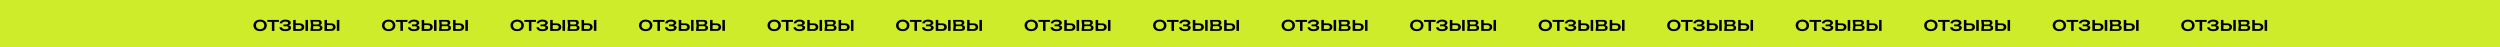
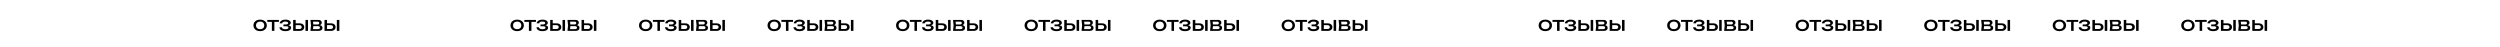
<svg xmlns="http://www.w3.org/2000/svg" width="3482" height="66" viewBox="0 0 3482 66" fill="none">
-   <rect width="3482" height="66" fill="#CFEC2A" />
  <path d="M362.314 43.378C360.46 43.378 358.831 43.045 357.427 42.379C356.041 41.695 354.952 40.75 354.16 39.544C353.386 38.338 352.999 36.943 352.999 35.359C352.999 33.757 353.386 32.362 354.16 31.174C354.952 29.968 356.041 29.032 357.427 28.366C358.831 27.682 360.46 27.34 362.314 27.34C364.168 27.34 365.788 27.682 367.174 28.366C368.578 29.032 369.667 29.968 370.441 31.174C371.233 32.362 371.629 33.757 371.629 35.359C371.629 36.943 371.233 38.338 370.441 39.544C369.667 40.75 368.578 41.695 367.174 42.379C365.788 43.045 364.168 43.378 362.314 43.378ZM362.314 40.624C363.502 40.624 364.519 40.408 365.365 39.976C366.229 39.544 366.895 38.941 367.363 38.167C367.831 37.375 368.065 36.439 368.065 35.359C368.065 34.279 367.831 33.352 367.363 32.578C366.895 31.786 366.229 31.174 365.365 30.742C364.519 30.31 363.502 30.094 362.314 30.094C361.144 30.094 360.127 30.31 359.263 30.742C358.399 31.174 357.733 31.786 357.265 32.578C356.797 33.352 356.563 34.279 356.563 35.359C356.563 36.439 356.797 37.375 357.265 38.167C357.733 38.941 358.399 39.544 359.263 39.976C360.127 40.408 361.144 40.624 362.314 40.624ZM378.656 28.933H382.166V43H378.656V28.933ZM372.311 27.718H388.511V30.472H372.311V27.718ZM397.43 43.378C395.81 43.378 394.388 43.162 393.164 42.73C391.958 42.298 391.004 41.677 390.302 40.867C389.618 40.057 389.24 39.094 389.168 37.978H392.57C392.714 38.86 393.2 39.535 394.028 40.003C394.874 40.453 396.008 40.678 397.43 40.678C398.798 40.678 399.869 40.498 400.643 40.138C401.417 39.76 401.804 39.184 401.804 38.41C401.804 37.78 401.48 37.312 400.832 37.006C400.202 36.7 399.194 36.547 397.808 36.547H394.784V34.117H397.727C398.969 34.117 399.887 33.928 400.481 33.55C401.093 33.172 401.399 32.704 401.399 32.146C401.399 31.462 401.039 30.94 400.319 30.58C399.599 30.22 398.654 30.04 397.484 30.04C396.188 30.04 395.135 30.247 394.325 30.661C393.515 31.075 393.038 31.696 392.894 32.524H389.492C389.582 31.552 389.951 30.679 390.599 29.905C391.265 29.113 392.192 28.492 393.38 28.042C394.568 27.574 395.981 27.34 397.619 27.34C399.113 27.34 400.409 27.529 401.507 27.907C402.605 28.285 403.451 28.807 404.045 29.473C404.657 30.121 404.963 30.868 404.963 31.714C404.963 32.398 404.747 33.028 404.315 33.604C403.901 34.18 403.244 34.639 402.344 34.981C401.462 35.323 400.319 35.494 398.915 35.494V35.035C400.967 34.963 402.56 35.242 403.694 35.872C404.828 36.484 405.395 37.402 405.395 38.626C405.395 39.544 405.08 40.363 404.45 41.083C403.838 41.803 402.938 42.37 401.75 42.784C400.562 43.18 399.122 43.378 397.43 43.378ZM425.483 27.718H428.993V43H425.483V27.718ZM408.311 43V27.718H411.821V42.028L410.579 40.408H417.113C418.067 40.408 418.814 40.174 419.354 39.706C419.894 39.22 420.164 38.563 420.164 37.735C420.164 36.889 419.894 36.232 419.354 35.764C418.814 35.278 418.067 35.035 417.113 35.035H410.687V32.524H417.572C418.814 32.524 419.894 32.749 420.812 33.199C421.73 33.631 422.441 34.243 422.945 35.035C423.467 35.809 423.728 36.718 423.728 37.762C423.728 38.806 423.467 39.724 422.945 40.516C422.441 41.308 421.73 41.92 420.812 42.352C419.894 42.784 418.823 43 417.599 43H408.311ZM432.376 43L433.159 35.359L432.376 27.718H443.446C444.922 27.718 446.074 28.06 446.902 28.744C447.748 29.428 448.171 30.373 448.171 31.579C448.171 32.695 447.748 33.595 446.902 34.279C446.074 34.945 444.913 35.341 443.419 35.467L443.689 34.819C445.453 34.855 446.803 35.215 447.739 35.899C448.675 36.583 449.143 37.546 449.143 38.788C449.143 40.102 448.666 41.137 447.712 41.893C446.776 42.631 445.471 43 443.797 43H432.376ZM435.778 42.136L434.428 40.57H442.906C443.86 40.57 444.544 40.39 444.958 40.03C445.39 39.652 445.606 39.13 445.606 38.464C445.606 37.87 445.363 37.375 444.877 36.979C444.409 36.583 443.617 36.385 442.501 36.385H435.184V34.117H441.988C442.906 34.117 443.572 33.937 443.986 33.577C444.418 33.199 444.634 32.713 444.634 32.119C444.634 31.543 444.445 31.075 444.067 30.715C443.707 30.337 443.095 30.148 442.231 30.148H434.455L435.778 28.609L436.534 35.359L435.778 42.136ZM469.147 27.718H472.657V43H469.147V27.718ZM451.975 43V27.718H455.485V42.028L454.243 40.408H460.777C461.731 40.408 462.478 40.174 463.018 39.706C463.558 39.22 463.828 38.563 463.828 37.735C463.828 36.889 463.558 36.232 463.018 35.764C462.478 35.278 461.731 35.035 460.777 35.035H454.351V32.524H461.236C462.478 32.524 463.558 32.749 464.476 33.199C465.394 33.631 466.105 34.243 466.609 35.035C467.131 35.809 467.392 36.718 467.392 37.762C467.392 38.806 467.131 39.724 466.609 40.516C466.105 41.308 465.394 41.92 464.476 42.352C463.558 42.784 462.487 43 461.263 43H451.975Z" fill="black" />
-   <path d="M541.314 43.378C539.46 43.378 537.831 43.045 536.427 42.379C535.041 41.695 533.952 40.75 533.16 39.544C532.386 38.338 531.999 36.943 531.999 35.359C531.999 33.757 532.386 32.362 533.16 31.174C533.952 29.968 535.041 29.032 536.427 28.366C537.831 27.682 539.46 27.34 541.314 27.34C543.168 27.34 544.788 27.682 546.174 28.366C547.578 29.032 548.667 29.968 549.441 31.174C550.233 32.362 550.629 33.757 550.629 35.359C550.629 36.943 550.233 38.338 549.441 39.544C548.667 40.75 547.578 41.695 546.174 42.379C544.788 43.045 543.168 43.378 541.314 43.378ZM541.314 40.624C542.502 40.624 543.519 40.408 544.365 39.976C545.229 39.544 545.895 38.941 546.363 38.167C546.831 37.375 547.065 36.439 547.065 35.359C547.065 34.279 546.831 33.352 546.363 32.578C545.895 31.786 545.229 31.174 544.365 30.742C543.519 30.31 542.502 30.094 541.314 30.094C540.144 30.094 539.127 30.31 538.263 30.742C537.399 31.174 536.733 31.786 536.265 32.578C535.797 33.352 535.563 34.279 535.563 35.359C535.563 36.439 535.797 37.375 536.265 38.167C536.733 38.941 537.399 39.544 538.263 39.976C539.127 40.408 540.144 40.624 541.314 40.624ZM557.656 28.933H561.166V43H557.656V28.933ZM551.311 27.718H567.511V30.472H551.311V27.718ZM576.43 43.378C574.81 43.378 573.388 43.162 572.164 42.73C570.958 42.298 570.004 41.677 569.302 40.867C568.618 40.057 568.24 39.094 568.168 37.978H571.57C571.714 38.86 572.2 39.535 573.028 40.003C573.874 40.453 575.008 40.678 576.43 40.678C577.798 40.678 578.869 40.498 579.643 40.138C580.417 39.76 580.804 39.184 580.804 38.41C580.804 37.78 580.48 37.312 579.832 37.006C579.202 36.7 578.194 36.547 576.808 36.547H573.784V34.117H576.727C577.969 34.117 578.887 33.928 579.481 33.55C580.093 33.172 580.399 32.704 580.399 32.146C580.399 31.462 580.039 30.94 579.319 30.58C578.599 30.22 577.654 30.04 576.484 30.04C575.188 30.04 574.135 30.247 573.325 30.661C572.515 31.075 572.038 31.696 571.894 32.524H568.492C568.582 31.552 568.951 30.679 569.599 29.905C570.265 29.113 571.192 28.492 572.38 28.042C573.568 27.574 574.981 27.34 576.619 27.34C578.113 27.34 579.409 27.529 580.507 27.907C581.605 28.285 582.451 28.807 583.045 29.473C583.657 30.121 583.963 30.868 583.963 31.714C583.963 32.398 583.747 33.028 583.315 33.604C582.901 34.18 582.244 34.639 581.344 34.981C580.462 35.323 579.319 35.494 577.915 35.494V35.035C579.967 34.963 581.56 35.242 582.694 35.872C583.828 36.484 584.395 37.402 584.395 38.626C584.395 39.544 584.08 40.363 583.45 41.083C582.838 41.803 581.938 42.37 580.75 42.784C579.562 43.18 578.122 43.378 576.43 43.378ZM604.483 27.718H607.993V43H604.483V27.718ZM587.311 43V27.718H590.821V42.028L589.579 40.408H596.113C597.067 40.408 597.814 40.174 598.354 39.706C598.894 39.22 599.164 38.563 599.164 37.735C599.164 36.889 598.894 36.232 598.354 35.764C597.814 35.278 597.067 35.035 596.113 35.035H589.687V32.524H596.572C597.814 32.524 598.894 32.749 599.812 33.199C600.73 33.631 601.441 34.243 601.945 35.035C602.467 35.809 602.728 36.718 602.728 37.762C602.728 38.806 602.467 39.724 601.945 40.516C601.441 41.308 600.73 41.92 599.812 42.352C598.894 42.784 597.823 43 596.599 43H587.311ZM611.376 43L612.159 35.359L611.376 27.718H622.446C623.922 27.718 625.074 28.06 625.902 28.744C626.748 29.428 627.171 30.373 627.171 31.579C627.171 32.695 626.748 33.595 625.902 34.279C625.074 34.945 623.913 35.341 622.419 35.467L622.689 34.819C624.453 34.855 625.803 35.215 626.739 35.899C627.675 36.583 628.143 37.546 628.143 38.788C628.143 40.102 627.666 41.137 626.712 41.893C625.776 42.631 624.471 43 622.797 43H611.376ZM614.778 42.136L613.428 40.57H621.906C622.86 40.57 623.544 40.39 623.958 40.03C624.39 39.652 624.606 39.13 624.606 38.464C624.606 37.87 624.363 37.375 623.877 36.979C623.409 36.583 622.617 36.385 621.501 36.385H614.184V34.117H620.988C621.906 34.117 622.572 33.937 622.986 33.577C623.418 33.199 623.634 32.713 623.634 32.119C623.634 31.543 623.445 31.075 623.067 30.715C622.707 30.337 622.095 30.148 621.231 30.148H613.455L614.778 28.609L615.534 35.359L614.778 42.136ZM648.147 27.718H651.657V43H648.147V27.718ZM630.975 43V27.718H634.485V42.028L633.243 40.408H639.777C640.731 40.408 641.478 40.174 642.018 39.706C642.558 39.22 642.828 38.563 642.828 37.735C642.828 36.889 642.558 36.232 642.018 35.764C641.478 35.278 640.731 35.035 639.777 35.035H633.351V32.524H640.236C641.478 32.524 642.558 32.749 643.476 33.199C644.394 33.631 645.105 34.243 645.609 35.035C646.131 35.809 646.392 36.718 646.392 37.762C646.392 38.806 646.131 39.724 645.609 40.516C645.105 41.308 644.394 41.92 643.476 42.352C642.558 42.784 641.487 43 640.263 43H630.975Z" fill="black" />
  <path d="M720.314 43.378C718.46 43.378 716.831 43.045 715.427 42.379C714.041 41.695 712.952 40.75 712.16 39.544C711.386 38.338 710.999 36.943 710.999 35.359C710.999 33.757 711.386 32.362 712.16 31.174C712.952 29.968 714.041 29.032 715.427 28.366C716.831 27.682 718.46 27.34 720.314 27.34C722.168 27.34 723.788 27.682 725.174 28.366C726.578 29.032 727.667 29.968 728.441 31.174C729.233 32.362 729.629 33.757 729.629 35.359C729.629 36.943 729.233 38.338 728.441 39.544C727.667 40.75 726.578 41.695 725.174 42.379C723.788 43.045 722.168 43.378 720.314 43.378ZM720.314 40.624C721.502 40.624 722.519 40.408 723.365 39.976C724.229 39.544 724.895 38.941 725.363 38.167C725.831 37.375 726.065 36.439 726.065 35.359C726.065 34.279 725.831 33.352 725.363 32.578C724.895 31.786 724.229 31.174 723.365 30.742C722.519 30.31 721.502 30.094 720.314 30.094C719.144 30.094 718.127 30.31 717.263 30.742C716.399 31.174 715.733 31.786 715.265 32.578C714.797 33.352 714.563 34.279 714.563 35.359C714.563 36.439 714.797 37.375 715.265 38.167C715.733 38.941 716.399 39.544 717.263 39.976C718.127 40.408 719.144 40.624 720.314 40.624ZM736.656 28.933H740.166V43H736.656V28.933ZM730.311 27.718H746.511V30.472H730.311V27.718ZM755.43 43.378C753.81 43.378 752.388 43.162 751.164 42.73C749.958 42.298 749.004 41.677 748.302 40.867C747.618 40.057 747.24 39.094 747.168 37.978H750.57C750.714 38.86 751.2 39.535 752.028 40.003C752.874 40.453 754.008 40.678 755.43 40.678C756.798 40.678 757.869 40.498 758.643 40.138C759.417 39.76 759.804 39.184 759.804 38.41C759.804 37.78 759.48 37.312 758.832 37.006C758.202 36.7 757.194 36.547 755.808 36.547H752.784V34.117H755.727C756.969 34.117 757.887 33.928 758.481 33.55C759.093 33.172 759.399 32.704 759.399 32.146C759.399 31.462 759.039 30.94 758.319 30.58C757.599 30.22 756.654 30.04 755.484 30.04C754.188 30.04 753.135 30.247 752.325 30.661C751.515 31.075 751.038 31.696 750.894 32.524H747.492C747.582 31.552 747.951 30.679 748.599 29.905C749.265 29.113 750.192 28.492 751.38 28.042C752.568 27.574 753.981 27.34 755.619 27.34C757.113 27.34 758.409 27.529 759.507 27.907C760.605 28.285 761.451 28.807 762.045 29.473C762.657 30.121 762.963 30.868 762.963 31.714C762.963 32.398 762.747 33.028 762.315 33.604C761.901 34.18 761.244 34.639 760.344 34.981C759.462 35.323 758.319 35.494 756.915 35.494V35.035C758.967 34.963 760.56 35.242 761.694 35.872C762.828 36.484 763.395 37.402 763.395 38.626C763.395 39.544 763.08 40.363 762.45 41.083C761.838 41.803 760.938 42.37 759.75 42.784C758.562 43.18 757.122 43.378 755.43 43.378ZM783.483 27.718H786.993V43H783.483V27.718ZM766.311 43V27.718H769.821V42.028L768.579 40.408H775.113C776.067 40.408 776.814 40.174 777.354 39.706C777.894 39.22 778.164 38.563 778.164 37.735C778.164 36.889 777.894 36.232 777.354 35.764C776.814 35.278 776.067 35.035 775.113 35.035H768.687V32.524H775.572C776.814 32.524 777.894 32.749 778.812 33.199C779.73 33.631 780.441 34.243 780.945 35.035C781.467 35.809 781.728 36.718 781.728 37.762C781.728 38.806 781.467 39.724 780.945 40.516C780.441 41.308 779.73 41.92 778.812 42.352C777.894 42.784 776.823 43 775.599 43H766.311ZM790.376 43L791.159 35.359L790.376 27.718H801.446C802.922 27.718 804.074 28.06 804.902 28.744C805.748 29.428 806.171 30.373 806.171 31.579C806.171 32.695 805.748 33.595 804.902 34.279C804.074 34.945 802.913 35.341 801.419 35.467L801.689 34.819C803.453 34.855 804.803 35.215 805.739 35.899C806.675 36.583 807.143 37.546 807.143 38.788C807.143 40.102 806.666 41.137 805.712 41.893C804.776 42.631 803.471 43 801.797 43H790.376ZM793.778 42.136L792.428 40.57H800.906C801.86 40.57 802.544 40.39 802.958 40.03C803.39 39.652 803.606 39.13 803.606 38.464C803.606 37.87 803.363 37.375 802.877 36.979C802.409 36.583 801.617 36.385 800.501 36.385H793.184V34.117H799.988C800.906 34.117 801.572 33.937 801.986 33.577C802.418 33.199 802.634 32.713 802.634 32.119C802.634 31.543 802.445 31.075 802.067 30.715C801.707 30.337 801.095 30.148 800.231 30.148H792.455L793.778 28.609L794.534 35.359L793.778 42.136ZM827.147 27.718H830.657V43H827.147V27.718ZM809.975 43V27.718H813.485V42.028L812.243 40.408H818.777C819.731 40.408 820.478 40.174 821.018 39.706C821.558 39.22 821.828 38.563 821.828 37.735C821.828 36.889 821.558 36.232 821.018 35.764C820.478 35.278 819.731 35.035 818.777 35.035H812.351V32.524H819.236C820.478 32.524 821.558 32.749 822.476 33.199C823.394 33.631 824.105 34.243 824.609 35.035C825.131 35.809 825.392 36.718 825.392 37.762C825.392 38.806 825.131 39.724 824.609 40.516C824.105 41.308 823.394 41.92 822.476 42.352C821.558 42.784 820.487 43 819.263 43H809.975Z" fill="black" />
  <path d="M899.314 43.378C897.46 43.378 895.831 43.045 894.427 42.379C893.041 41.695 891.952 40.75 891.16 39.544C890.386 38.338 889.999 36.943 889.999 35.359C889.999 33.757 890.386 32.362 891.16 31.174C891.952 29.968 893.041 29.032 894.427 28.366C895.831 27.682 897.46 27.34 899.314 27.34C901.168 27.34 902.788 27.682 904.174 28.366C905.578 29.032 906.667 29.968 907.441 31.174C908.233 32.362 908.629 33.757 908.629 35.359C908.629 36.943 908.233 38.338 907.441 39.544C906.667 40.75 905.578 41.695 904.174 42.379C902.788 43.045 901.168 43.378 899.314 43.378ZM899.314 40.624C900.502 40.624 901.519 40.408 902.365 39.976C903.229 39.544 903.895 38.941 904.363 38.167C904.831 37.375 905.065 36.439 905.065 35.359C905.065 34.279 904.831 33.352 904.363 32.578C903.895 31.786 903.229 31.174 902.365 30.742C901.519 30.31 900.502 30.094 899.314 30.094C898.144 30.094 897.127 30.31 896.263 30.742C895.399 31.174 894.733 31.786 894.265 32.578C893.797 33.352 893.563 34.279 893.563 35.359C893.563 36.439 893.797 37.375 894.265 38.167C894.733 38.941 895.399 39.544 896.263 39.976C897.127 40.408 898.144 40.624 899.314 40.624ZM915.656 28.933H919.166V43H915.656V28.933ZM909.311 27.718H925.511V30.472H909.311V27.718ZM934.43 43.378C932.81 43.378 931.388 43.162 930.164 42.73C928.958 42.298 928.004 41.677 927.302 40.867C926.618 40.057 926.24 39.094 926.168 37.978H929.57C929.714 38.86 930.2 39.535 931.028 40.003C931.874 40.453 933.008 40.678 934.43 40.678C935.798 40.678 936.869 40.498 937.643 40.138C938.417 39.76 938.804 39.184 938.804 38.41C938.804 37.78 938.48 37.312 937.832 37.006C937.202 36.7 936.194 36.547 934.808 36.547H931.784V34.117H934.727C935.969 34.117 936.887 33.928 937.481 33.55C938.093 33.172 938.399 32.704 938.399 32.146C938.399 31.462 938.039 30.94 937.319 30.58C936.599 30.22 935.654 30.04 934.484 30.04C933.188 30.04 932.135 30.247 931.325 30.661C930.515 31.075 930.038 31.696 929.894 32.524H926.492C926.582 31.552 926.951 30.679 927.599 29.905C928.265 29.113 929.192 28.492 930.38 28.042C931.568 27.574 932.981 27.34 934.619 27.34C936.113 27.34 937.409 27.529 938.507 27.907C939.605 28.285 940.451 28.807 941.045 29.473C941.657 30.121 941.963 30.868 941.963 31.714C941.963 32.398 941.747 33.028 941.315 33.604C940.901 34.18 940.244 34.639 939.344 34.981C938.462 35.323 937.319 35.494 935.915 35.494V35.035C937.967 34.963 939.56 35.242 940.694 35.872C941.828 36.484 942.395 37.402 942.395 38.626C942.395 39.544 942.08 40.363 941.45 41.083C940.838 41.803 939.938 42.37 938.75 42.784C937.562 43.18 936.122 43.378 934.43 43.378ZM962.483 27.718H965.993V43H962.483V27.718ZM945.311 43V27.718H948.821V42.028L947.579 40.408H954.113C955.067 40.408 955.814 40.174 956.354 39.706C956.894 39.22 957.164 38.563 957.164 37.735C957.164 36.889 956.894 36.232 956.354 35.764C955.814 35.278 955.067 35.035 954.113 35.035H947.687V32.524H954.572C955.814 32.524 956.894 32.749 957.812 33.199C958.73 33.631 959.441 34.243 959.945 35.035C960.467 35.809 960.728 36.718 960.728 37.762C960.728 38.806 960.467 39.724 959.945 40.516C959.441 41.308 958.73 41.92 957.812 42.352C956.894 42.784 955.823 43 954.599 43H945.311ZM969.376 43L970.159 35.359L969.376 27.718H980.446C981.922 27.718 983.074 28.06 983.902 28.744C984.748 29.428 985.171 30.373 985.171 31.579C985.171 32.695 984.748 33.595 983.902 34.279C983.074 34.945 981.913 35.341 980.419 35.467L980.689 34.819C982.453 34.855 983.803 35.215 984.739 35.899C985.675 36.583 986.143 37.546 986.143 38.788C986.143 40.102 985.666 41.137 984.712 41.893C983.776 42.631 982.471 43 980.797 43H969.376ZM972.778 42.136L971.428 40.57H979.906C980.86 40.57 981.544 40.39 981.958 40.03C982.39 39.652 982.606 39.13 982.606 38.464C982.606 37.87 982.363 37.375 981.877 36.979C981.409 36.583 980.617 36.385 979.501 36.385H972.184V34.117H978.988C979.906 34.117 980.572 33.937 980.986 33.577C981.418 33.199 981.634 32.713 981.634 32.119C981.634 31.543 981.445 31.075 981.067 30.715C980.707 30.337 980.095 30.148 979.231 30.148H971.455L972.778 28.609L973.534 35.359L972.778 42.136ZM1006.15 27.718H1009.66V43H1006.15V27.718ZM988.975 43V27.718H992.485V42.028L991.243 40.408H997.777C998.731 40.408 999.478 40.174 1000.02 39.706C1000.56 39.22 1000.83 38.563 1000.83 37.735C1000.83 36.889 1000.56 36.232 1000.02 35.764C999.478 35.278 998.731 35.035 997.777 35.035H991.351V32.524H998.236C999.478 32.524 1000.56 32.749 1001.48 33.199C1002.39 33.631 1003.11 34.243 1003.61 35.035C1004.13 35.809 1004.39 36.718 1004.39 37.762C1004.39 38.806 1004.13 39.724 1003.61 40.516C1003.11 41.308 1002.39 41.92 1001.48 42.352C1000.56 42.784 999.487 43 998.263 43H988.975Z" fill="black" />
  <path d="M1078.31 43.378C1076.46 43.378 1074.83 43.045 1073.43 42.379C1072.04 41.695 1070.95 40.75 1070.16 39.544C1069.39 38.338 1069 36.943 1069 35.359C1069 33.757 1069.39 32.362 1070.16 31.174C1070.95 29.968 1072.04 29.032 1073.43 28.366C1074.83 27.682 1076.46 27.34 1078.31 27.34C1080.17 27.34 1081.79 27.682 1083.17 28.366C1084.58 29.032 1085.67 29.968 1086.44 31.174C1087.23 32.362 1087.63 33.757 1087.63 35.359C1087.63 36.943 1087.23 38.338 1086.44 39.544C1085.67 40.75 1084.58 41.695 1083.17 42.379C1081.79 43.045 1080.17 43.378 1078.31 43.378ZM1078.31 40.624C1079.5 40.624 1080.52 40.408 1081.37 39.976C1082.23 39.544 1082.9 38.941 1083.36 38.167C1083.83 37.375 1084.07 36.439 1084.07 35.359C1084.07 34.279 1083.83 33.352 1083.36 32.578C1082.9 31.786 1082.23 31.174 1081.37 30.742C1080.52 30.31 1079.5 30.094 1078.31 30.094C1077.14 30.094 1076.13 30.31 1075.26 30.742C1074.4 31.174 1073.73 31.786 1073.27 32.578C1072.8 33.352 1072.56 34.279 1072.56 35.359C1072.56 36.439 1072.8 37.375 1073.27 38.167C1073.73 38.941 1074.4 39.544 1075.26 39.976C1076.13 40.408 1077.14 40.624 1078.31 40.624ZM1094.66 28.933H1098.17V43H1094.66V28.933ZM1088.31 27.718H1104.51V30.472H1088.31V27.718ZM1113.43 43.378C1111.81 43.378 1110.39 43.162 1109.16 42.73C1107.96 42.298 1107 41.677 1106.3 40.867C1105.62 40.057 1105.24 39.094 1105.17 37.978H1108.57C1108.71 38.86 1109.2 39.535 1110.03 40.003C1110.87 40.453 1112.01 40.678 1113.43 40.678C1114.8 40.678 1115.87 40.498 1116.64 40.138C1117.42 39.76 1117.8 39.184 1117.8 38.41C1117.8 37.78 1117.48 37.312 1116.83 37.006C1116.2 36.7 1115.19 36.547 1113.81 36.547H1110.78V34.117H1113.73C1114.97 34.117 1115.89 33.928 1116.48 33.55C1117.09 33.172 1117.4 32.704 1117.4 32.146C1117.4 31.462 1117.04 30.94 1116.32 30.58C1115.6 30.22 1114.65 30.04 1113.48 30.04C1112.19 30.04 1111.14 30.247 1110.33 30.661C1109.52 31.075 1109.04 31.696 1108.89 32.524H1105.49C1105.58 31.552 1105.95 30.679 1106.6 29.905C1107.27 29.113 1108.19 28.492 1109.38 28.042C1110.57 27.574 1111.98 27.34 1113.62 27.34C1115.11 27.34 1116.41 27.529 1117.51 27.907C1118.61 28.285 1119.45 28.807 1120.05 29.473C1120.66 30.121 1120.96 30.868 1120.96 31.714C1120.96 32.398 1120.75 33.028 1120.32 33.604C1119.9 34.18 1119.24 34.639 1118.34 34.981C1117.46 35.323 1116.32 35.494 1114.92 35.494V35.035C1116.97 34.963 1118.56 35.242 1119.69 35.872C1120.83 36.484 1121.4 37.402 1121.4 38.626C1121.4 39.544 1121.08 40.363 1120.45 41.083C1119.84 41.803 1118.94 42.37 1117.75 42.784C1116.56 43.18 1115.12 43.378 1113.43 43.378ZM1141.48 27.718H1144.99V43H1141.48V27.718ZM1124.31 43V27.718H1127.82V42.028L1126.58 40.408H1133.11C1134.07 40.408 1134.81 40.174 1135.35 39.706C1135.89 39.22 1136.16 38.563 1136.16 37.735C1136.16 36.889 1135.89 36.232 1135.35 35.764C1134.81 35.278 1134.07 35.035 1133.11 35.035H1126.69V32.524H1133.57C1134.81 32.524 1135.89 32.749 1136.81 33.199C1137.73 33.631 1138.44 34.243 1138.95 35.035C1139.47 35.809 1139.73 36.718 1139.73 37.762C1139.73 38.806 1139.47 39.724 1138.95 40.516C1138.44 41.308 1137.73 41.92 1136.81 42.352C1135.89 42.784 1134.82 43 1133.6 43H1124.31ZM1148.38 43L1149.16 35.359L1148.38 27.718H1159.45C1160.92 27.718 1162.07 28.06 1162.9 28.744C1163.75 29.428 1164.17 30.373 1164.17 31.579C1164.17 32.695 1163.75 33.595 1162.9 34.279C1162.07 34.945 1160.91 35.341 1159.42 35.467L1159.69 34.819C1161.45 34.855 1162.8 35.215 1163.74 35.899C1164.68 36.583 1165.14 37.546 1165.14 38.788C1165.14 40.102 1164.67 41.137 1163.71 41.893C1162.78 42.631 1161.47 43 1159.8 43H1148.38ZM1151.78 42.136L1150.43 40.57H1158.91C1159.86 40.57 1160.54 40.39 1160.96 40.03C1161.39 39.652 1161.61 39.13 1161.61 38.464C1161.61 37.87 1161.36 37.375 1160.88 36.979C1160.41 36.583 1159.62 36.385 1158.5 36.385H1151.18V34.117H1157.99C1158.91 34.117 1159.57 33.937 1159.99 33.577C1160.42 33.199 1160.63 32.713 1160.63 32.119C1160.63 31.543 1160.45 31.075 1160.07 30.715C1159.71 30.337 1159.1 30.148 1158.23 30.148H1150.46L1151.78 28.609L1152.53 35.359L1151.78 42.136ZM1185.15 27.718H1188.66V43H1185.15V27.718ZM1167.98 43V27.718H1171.49V42.028L1170.24 40.408H1176.78C1177.73 40.408 1178.48 40.174 1179.02 39.706C1179.56 39.22 1179.83 38.563 1179.83 37.735C1179.83 36.889 1179.56 36.232 1179.02 35.764C1178.48 35.278 1177.73 35.035 1176.78 35.035H1170.35V32.524H1177.24C1178.48 32.524 1179.56 32.749 1180.48 33.199C1181.39 33.631 1182.11 34.243 1182.61 35.035C1183.13 35.809 1183.39 36.718 1183.39 37.762C1183.39 38.806 1183.13 39.724 1182.61 40.516C1182.11 41.308 1181.39 41.92 1180.48 42.352C1179.56 42.784 1178.49 43 1177.26 43H1167.98Z" fill="black" />
  <path d="M1257.31 43.378C1255.46 43.378 1253.83 43.045 1252.43 42.379C1251.04 41.695 1249.95 40.75 1249.16 39.544C1248.39 38.338 1248 36.943 1248 35.359C1248 33.757 1248.39 32.362 1249.16 31.174C1249.95 29.968 1251.04 29.032 1252.43 28.366C1253.83 27.682 1255.46 27.34 1257.31 27.34C1259.17 27.34 1260.79 27.682 1262.17 28.366C1263.58 29.032 1264.67 29.968 1265.44 31.174C1266.23 32.362 1266.63 33.757 1266.63 35.359C1266.63 36.943 1266.23 38.338 1265.44 39.544C1264.67 40.75 1263.58 41.695 1262.17 42.379C1260.79 43.045 1259.17 43.378 1257.31 43.378ZM1257.31 40.624C1258.5 40.624 1259.52 40.408 1260.37 39.976C1261.23 39.544 1261.9 38.941 1262.36 38.167C1262.83 37.375 1263.07 36.439 1263.07 35.359C1263.07 34.279 1262.83 33.352 1262.36 32.578C1261.9 31.786 1261.23 31.174 1260.37 30.742C1259.52 30.31 1258.5 30.094 1257.31 30.094C1256.14 30.094 1255.13 30.31 1254.26 30.742C1253.4 31.174 1252.73 31.786 1252.27 32.578C1251.8 33.352 1251.56 34.279 1251.56 35.359C1251.56 36.439 1251.8 37.375 1252.27 38.167C1252.73 38.941 1253.4 39.544 1254.26 39.976C1255.13 40.408 1256.14 40.624 1257.31 40.624ZM1273.66 28.933H1277.17V43H1273.66V28.933ZM1267.31 27.718H1283.51V30.472H1267.31V27.718ZM1292.43 43.378C1290.81 43.378 1289.39 43.162 1288.16 42.73C1286.96 42.298 1286 41.677 1285.3 40.867C1284.62 40.057 1284.24 39.094 1284.17 37.978H1287.57C1287.71 38.86 1288.2 39.535 1289.03 40.003C1289.87 40.453 1291.01 40.678 1292.43 40.678C1293.8 40.678 1294.87 40.498 1295.64 40.138C1296.42 39.76 1296.8 39.184 1296.8 38.41C1296.8 37.78 1296.48 37.312 1295.83 37.006C1295.2 36.7 1294.19 36.547 1292.81 36.547H1289.78V34.117H1292.73C1293.97 34.117 1294.89 33.928 1295.48 33.55C1296.09 33.172 1296.4 32.704 1296.4 32.146C1296.4 31.462 1296.04 30.94 1295.32 30.58C1294.6 30.22 1293.65 30.04 1292.48 30.04C1291.19 30.04 1290.14 30.247 1289.33 30.661C1288.52 31.075 1288.04 31.696 1287.89 32.524H1284.49C1284.58 31.552 1284.95 30.679 1285.6 29.905C1286.27 29.113 1287.19 28.492 1288.38 28.042C1289.57 27.574 1290.98 27.34 1292.62 27.34C1294.11 27.34 1295.41 27.529 1296.51 27.907C1297.61 28.285 1298.45 28.807 1299.05 29.473C1299.66 30.121 1299.96 30.868 1299.96 31.714C1299.96 32.398 1299.75 33.028 1299.32 33.604C1298.9 34.18 1298.24 34.639 1297.34 34.981C1296.46 35.323 1295.32 35.494 1293.92 35.494V35.035C1295.97 34.963 1297.56 35.242 1298.69 35.872C1299.83 36.484 1300.4 37.402 1300.4 38.626C1300.4 39.544 1300.08 40.363 1299.45 41.083C1298.84 41.803 1297.94 42.37 1296.75 42.784C1295.56 43.18 1294.12 43.378 1292.43 43.378ZM1320.48 27.718H1323.99V43H1320.48V27.718ZM1303.31 43V27.718H1306.82V42.028L1305.58 40.408H1312.11C1313.07 40.408 1313.81 40.174 1314.35 39.706C1314.89 39.22 1315.16 38.563 1315.16 37.735C1315.16 36.889 1314.89 36.232 1314.35 35.764C1313.81 35.278 1313.07 35.035 1312.11 35.035H1305.69V32.524H1312.57C1313.81 32.524 1314.89 32.749 1315.81 33.199C1316.73 33.631 1317.44 34.243 1317.95 35.035C1318.47 35.809 1318.73 36.718 1318.73 37.762C1318.73 38.806 1318.47 39.724 1317.95 40.516C1317.44 41.308 1316.73 41.92 1315.81 42.352C1314.89 42.784 1313.82 43 1312.6 43H1303.31ZM1327.38 43L1328.16 35.359L1327.38 27.718H1338.45C1339.92 27.718 1341.07 28.06 1341.9 28.744C1342.75 29.428 1343.17 30.373 1343.17 31.579C1343.17 32.695 1342.75 33.595 1341.9 34.279C1341.07 34.945 1339.91 35.341 1338.42 35.467L1338.69 34.819C1340.45 34.855 1341.8 35.215 1342.74 35.899C1343.68 36.583 1344.14 37.546 1344.14 38.788C1344.14 40.102 1343.67 41.137 1342.71 41.893C1341.78 42.631 1340.47 43 1338.8 43H1327.38ZM1330.78 42.136L1329.43 40.57H1337.91C1338.86 40.57 1339.54 40.39 1339.96 40.03C1340.39 39.652 1340.61 39.13 1340.61 38.464C1340.61 37.87 1340.36 37.375 1339.88 36.979C1339.41 36.583 1338.62 36.385 1337.5 36.385H1330.18V34.117H1336.99C1337.91 34.117 1338.57 33.937 1338.99 33.577C1339.42 33.199 1339.63 32.713 1339.63 32.119C1339.63 31.543 1339.45 31.075 1339.07 30.715C1338.71 30.337 1338.1 30.148 1337.23 30.148H1329.46L1330.78 28.609L1331.53 35.359L1330.78 42.136ZM1364.15 27.718H1367.66V43H1364.15V27.718ZM1346.98 43V27.718H1350.49V42.028L1349.24 40.408H1355.78C1356.73 40.408 1357.48 40.174 1358.02 39.706C1358.56 39.22 1358.83 38.563 1358.83 37.735C1358.83 36.889 1358.56 36.232 1358.02 35.764C1357.48 35.278 1356.73 35.035 1355.78 35.035H1349.35V32.524H1356.24C1357.48 32.524 1358.56 32.749 1359.48 33.199C1360.39 33.631 1361.11 34.243 1361.61 35.035C1362.13 35.809 1362.39 36.718 1362.39 37.762C1362.39 38.806 1362.13 39.724 1361.61 40.516C1361.11 41.308 1360.39 41.92 1359.48 42.352C1358.56 42.784 1357.49 43 1356.26 43H1346.98Z" fill="black" />
  <path d="M1436.31 43.378C1434.46 43.378 1432.83 43.045 1431.43 42.379C1430.04 41.695 1428.95 40.75 1428.16 39.544C1427.39 38.338 1427 36.943 1427 35.359C1427 33.757 1427.39 32.362 1428.16 31.174C1428.95 29.968 1430.04 29.032 1431.43 28.366C1432.83 27.682 1434.46 27.34 1436.31 27.34C1438.17 27.34 1439.79 27.682 1441.17 28.366C1442.58 29.032 1443.67 29.968 1444.44 31.174C1445.23 32.362 1445.63 33.757 1445.63 35.359C1445.63 36.943 1445.23 38.338 1444.44 39.544C1443.67 40.75 1442.58 41.695 1441.17 42.379C1439.79 43.045 1438.17 43.378 1436.31 43.378ZM1436.31 40.624C1437.5 40.624 1438.52 40.408 1439.37 39.976C1440.23 39.544 1440.9 38.941 1441.36 38.167C1441.83 37.375 1442.07 36.439 1442.07 35.359C1442.07 34.279 1441.83 33.352 1441.36 32.578C1440.9 31.786 1440.23 31.174 1439.37 30.742C1438.52 30.31 1437.5 30.094 1436.31 30.094C1435.14 30.094 1434.13 30.31 1433.26 30.742C1432.4 31.174 1431.73 31.786 1431.27 32.578C1430.8 33.352 1430.56 34.279 1430.56 35.359C1430.56 36.439 1430.8 37.375 1431.27 38.167C1431.73 38.941 1432.4 39.544 1433.26 39.976C1434.13 40.408 1435.14 40.624 1436.31 40.624ZM1452.66 28.933H1456.17V43H1452.66V28.933ZM1446.31 27.718H1462.51V30.472H1446.31V27.718ZM1471.43 43.378C1469.81 43.378 1468.39 43.162 1467.16 42.73C1465.96 42.298 1465 41.677 1464.3 40.867C1463.62 40.057 1463.24 39.094 1463.17 37.978H1466.57C1466.71 38.86 1467.2 39.535 1468.03 40.003C1468.87 40.453 1470.01 40.678 1471.43 40.678C1472.8 40.678 1473.87 40.498 1474.64 40.138C1475.42 39.76 1475.8 39.184 1475.8 38.41C1475.8 37.78 1475.48 37.312 1474.83 37.006C1474.2 36.7 1473.19 36.547 1471.81 36.547H1468.78V34.117H1471.73C1472.97 34.117 1473.89 33.928 1474.48 33.55C1475.09 33.172 1475.4 32.704 1475.4 32.146C1475.4 31.462 1475.04 30.94 1474.32 30.58C1473.6 30.22 1472.65 30.04 1471.48 30.04C1470.19 30.04 1469.14 30.247 1468.33 30.661C1467.52 31.075 1467.04 31.696 1466.89 32.524H1463.49C1463.58 31.552 1463.95 30.679 1464.6 29.905C1465.27 29.113 1466.19 28.492 1467.38 28.042C1468.57 27.574 1469.98 27.34 1471.62 27.34C1473.11 27.34 1474.41 27.529 1475.51 27.907C1476.61 28.285 1477.45 28.807 1478.05 29.473C1478.66 30.121 1478.96 30.868 1478.96 31.714C1478.96 32.398 1478.75 33.028 1478.32 33.604C1477.9 34.18 1477.24 34.639 1476.34 34.981C1475.46 35.323 1474.32 35.494 1472.92 35.494V35.035C1474.97 34.963 1476.56 35.242 1477.69 35.872C1478.83 36.484 1479.4 37.402 1479.4 38.626C1479.4 39.544 1479.08 40.363 1478.45 41.083C1477.84 41.803 1476.94 42.37 1475.75 42.784C1474.56 43.18 1473.12 43.378 1471.43 43.378ZM1499.48 27.718H1502.99V43H1499.48V27.718ZM1482.31 43V27.718H1485.82V42.028L1484.58 40.408H1491.11C1492.07 40.408 1492.81 40.174 1493.35 39.706C1493.89 39.22 1494.16 38.563 1494.16 37.735C1494.16 36.889 1493.89 36.232 1493.35 35.764C1492.81 35.278 1492.07 35.035 1491.11 35.035H1484.69V32.524H1491.57C1492.81 32.524 1493.89 32.749 1494.81 33.199C1495.73 33.631 1496.44 34.243 1496.95 35.035C1497.47 35.809 1497.73 36.718 1497.73 37.762C1497.73 38.806 1497.47 39.724 1496.95 40.516C1496.44 41.308 1495.73 41.92 1494.81 42.352C1493.89 42.784 1492.82 43 1491.6 43H1482.31ZM1506.38 43L1507.16 35.359L1506.38 27.718H1517.45C1518.92 27.718 1520.07 28.06 1520.9 28.744C1521.75 29.428 1522.17 30.373 1522.17 31.579C1522.17 32.695 1521.75 33.595 1520.9 34.279C1520.07 34.945 1518.91 35.341 1517.42 35.467L1517.69 34.819C1519.45 34.855 1520.8 35.215 1521.74 35.899C1522.68 36.583 1523.14 37.546 1523.14 38.788C1523.14 40.102 1522.67 41.137 1521.71 41.893C1520.78 42.631 1519.47 43 1517.8 43H1506.38ZM1509.78 42.136L1508.43 40.57H1516.91C1517.86 40.57 1518.54 40.39 1518.96 40.03C1519.39 39.652 1519.61 39.13 1519.61 38.464C1519.61 37.87 1519.36 37.375 1518.88 36.979C1518.41 36.583 1517.62 36.385 1516.5 36.385H1509.18V34.117H1515.99C1516.91 34.117 1517.57 33.937 1517.99 33.577C1518.42 33.199 1518.63 32.713 1518.63 32.119C1518.63 31.543 1518.45 31.075 1518.07 30.715C1517.71 30.337 1517.1 30.148 1516.23 30.148H1508.46L1509.78 28.609L1510.53 35.359L1509.78 42.136ZM1543.15 27.718H1546.66V43H1543.15V27.718ZM1525.98 43V27.718H1529.49V42.028L1528.24 40.408H1534.78C1535.73 40.408 1536.48 40.174 1537.02 39.706C1537.56 39.22 1537.83 38.563 1537.83 37.735C1537.83 36.889 1537.56 36.232 1537.02 35.764C1536.48 35.278 1535.73 35.035 1534.78 35.035H1528.35V32.524H1535.24C1536.48 32.524 1537.56 32.749 1538.48 33.199C1539.39 33.631 1540.11 34.243 1540.61 35.035C1541.13 35.809 1541.39 36.718 1541.39 37.762C1541.39 38.806 1541.13 39.724 1540.61 40.516C1540.11 41.308 1539.39 41.92 1538.48 42.352C1537.56 42.784 1536.49 43 1535.26 43H1525.98Z" fill="black" />
  <path d="M1615.31 43.378C1613.46 43.378 1611.83 43.045 1610.43 42.379C1609.04 41.695 1607.95 40.75 1607.16 39.544C1606.39 38.338 1606 36.943 1606 35.359C1606 33.757 1606.39 32.362 1607.16 31.174C1607.95 29.968 1609.04 29.032 1610.43 28.366C1611.83 27.682 1613.46 27.34 1615.31 27.34C1617.17 27.34 1618.79 27.682 1620.17 28.366C1621.58 29.032 1622.67 29.968 1623.44 31.174C1624.23 32.362 1624.63 33.757 1624.63 35.359C1624.63 36.943 1624.23 38.338 1623.44 39.544C1622.67 40.75 1621.58 41.695 1620.17 42.379C1618.79 43.045 1617.17 43.378 1615.31 43.378ZM1615.31 40.624C1616.5 40.624 1617.52 40.408 1618.37 39.976C1619.23 39.544 1619.9 38.941 1620.36 38.167C1620.83 37.375 1621.07 36.439 1621.07 35.359C1621.07 34.279 1620.83 33.352 1620.36 32.578C1619.9 31.786 1619.23 31.174 1618.37 30.742C1617.52 30.31 1616.5 30.094 1615.31 30.094C1614.14 30.094 1613.13 30.31 1612.26 30.742C1611.4 31.174 1610.73 31.786 1610.27 32.578C1609.8 33.352 1609.56 34.279 1609.56 35.359C1609.56 36.439 1609.8 37.375 1610.27 38.167C1610.73 38.941 1611.4 39.544 1612.26 39.976C1613.13 40.408 1614.14 40.624 1615.31 40.624ZM1631.66 28.933H1635.17V43H1631.66V28.933ZM1625.31 27.718H1641.51V30.472H1625.31V27.718ZM1650.43 43.378C1648.81 43.378 1647.39 43.162 1646.16 42.73C1644.96 42.298 1644 41.677 1643.3 40.867C1642.62 40.057 1642.24 39.094 1642.17 37.978H1645.57C1645.71 38.86 1646.2 39.535 1647.03 40.003C1647.87 40.453 1649.01 40.678 1650.43 40.678C1651.8 40.678 1652.87 40.498 1653.64 40.138C1654.42 39.76 1654.8 39.184 1654.8 38.41C1654.8 37.78 1654.48 37.312 1653.83 37.006C1653.2 36.7 1652.19 36.547 1650.81 36.547H1647.78V34.117H1650.73C1651.97 34.117 1652.89 33.928 1653.48 33.55C1654.09 33.172 1654.4 32.704 1654.4 32.146C1654.4 31.462 1654.04 30.94 1653.32 30.58C1652.6 30.22 1651.65 30.04 1650.48 30.04C1649.19 30.04 1648.14 30.247 1647.33 30.661C1646.52 31.075 1646.04 31.696 1645.89 32.524H1642.49C1642.58 31.552 1642.95 30.679 1643.6 29.905C1644.27 29.113 1645.19 28.492 1646.38 28.042C1647.57 27.574 1648.98 27.34 1650.62 27.34C1652.11 27.34 1653.41 27.529 1654.51 27.907C1655.61 28.285 1656.45 28.807 1657.05 29.473C1657.66 30.121 1657.96 30.868 1657.96 31.714C1657.96 32.398 1657.75 33.028 1657.32 33.604C1656.9 34.18 1656.24 34.639 1655.34 34.981C1654.46 35.323 1653.32 35.494 1651.92 35.494V35.035C1653.97 34.963 1655.56 35.242 1656.69 35.872C1657.83 36.484 1658.4 37.402 1658.4 38.626C1658.4 39.544 1658.08 40.363 1657.45 41.083C1656.84 41.803 1655.94 42.37 1654.75 42.784C1653.56 43.18 1652.12 43.378 1650.43 43.378ZM1678.48 27.718H1681.99V43H1678.48V27.718ZM1661.31 43V27.718H1664.82V42.028L1663.58 40.408H1670.11C1671.07 40.408 1671.81 40.174 1672.35 39.706C1672.89 39.22 1673.16 38.563 1673.16 37.735C1673.16 36.889 1672.89 36.232 1672.35 35.764C1671.81 35.278 1671.07 35.035 1670.11 35.035H1663.69V32.524H1670.57C1671.81 32.524 1672.89 32.749 1673.81 33.199C1674.73 33.631 1675.44 34.243 1675.95 35.035C1676.47 35.809 1676.73 36.718 1676.73 37.762C1676.73 38.806 1676.47 39.724 1675.95 40.516C1675.44 41.308 1674.73 41.92 1673.81 42.352C1672.89 42.784 1671.82 43 1670.6 43H1661.31ZM1685.38 43L1686.16 35.359L1685.38 27.718H1696.45C1697.92 27.718 1699.07 28.06 1699.9 28.744C1700.75 29.428 1701.17 30.373 1701.17 31.579C1701.17 32.695 1700.75 33.595 1699.9 34.279C1699.07 34.945 1697.91 35.341 1696.42 35.467L1696.69 34.819C1698.45 34.855 1699.8 35.215 1700.74 35.899C1701.68 36.583 1702.14 37.546 1702.14 38.788C1702.14 40.102 1701.67 41.137 1700.71 41.893C1699.78 42.631 1698.47 43 1696.8 43H1685.38ZM1688.78 42.136L1687.43 40.57H1695.91C1696.86 40.57 1697.54 40.39 1697.96 40.03C1698.39 39.652 1698.61 39.13 1698.61 38.464C1698.61 37.87 1698.36 37.375 1697.88 36.979C1697.41 36.583 1696.62 36.385 1695.5 36.385H1688.18V34.117H1694.99C1695.91 34.117 1696.57 33.937 1696.99 33.577C1697.42 33.199 1697.63 32.713 1697.63 32.119C1697.63 31.543 1697.45 31.075 1697.07 30.715C1696.71 30.337 1696.1 30.148 1695.23 30.148H1687.46L1688.78 28.609L1689.53 35.359L1688.78 42.136ZM1722.15 27.718H1725.66V43H1722.15V27.718ZM1704.98 43V27.718H1708.49V42.028L1707.24 40.408H1713.78C1714.73 40.408 1715.48 40.174 1716.02 39.706C1716.56 39.22 1716.83 38.563 1716.83 37.735C1716.83 36.889 1716.56 36.232 1716.02 35.764C1715.48 35.278 1714.73 35.035 1713.78 35.035H1707.35V32.524H1714.24C1715.48 32.524 1716.56 32.749 1717.48 33.199C1718.39 33.631 1719.11 34.243 1719.61 35.035C1720.13 35.809 1720.39 36.718 1720.39 37.762C1720.39 38.806 1720.13 39.724 1719.61 40.516C1719.11 41.308 1718.39 41.92 1717.48 42.352C1716.56 42.784 1715.49 43 1714.26 43H1704.98Z" fill="black" />
  <path d="M1794.31 43.378C1792.46 43.378 1790.83 43.045 1789.43 42.379C1788.04 41.695 1786.95 40.75 1786.16 39.544C1785.39 38.338 1785 36.943 1785 35.359C1785 33.757 1785.39 32.362 1786.16 31.174C1786.95 29.968 1788.04 29.032 1789.43 28.366C1790.83 27.682 1792.46 27.34 1794.31 27.34C1796.17 27.34 1797.79 27.682 1799.17 28.366C1800.58 29.032 1801.67 29.968 1802.44 31.174C1803.23 32.362 1803.63 33.757 1803.63 35.359C1803.63 36.943 1803.23 38.338 1802.44 39.544C1801.67 40.75 1800.58 41.695 1799.17 42.379C1797.79 43.045 1796.17 43.378 1794.31 43.378ZM1794.31 40.624C1795.5 40.624 1796.52 40.408 1797.37 39.976C1798.23 39.544 1798.9 38.941 1799.36 38.167C1799.83 37.375 1800.07 36.439 1800.07 35.359C1800.07 34.279 1799.83 33.352 1799.36 32.578C1798.9 31.786 1798.23 31.174 1797.37 30.742C1796.52 30.31 1795.5 30.094 1794.31 30.094C1793.14 30.094 1792.13 30.31 1791.26 30.742C1790.4 31.174 1789.73 31.786 1789.27 32.578C1788.8 33.352 1788.56 34.279 1788.56 35.359C1788.56 36.439 1788.8 37.375 1789.27 38.167C1789.73 38.941 1790.4 39.544 1791.26 39.976C1792.13 40.408 1793.14 40.624 1794.31 40.624ZM1810.66 28.933H1814.17V43H1810.66V28.933ZM1804.31 27.718H1820.51V30.472H1804.31V27.718ZM1829.43 43.378C1827.81 43.378 1826.39 43.162 1825.16 42.73C1823.96 42.298 1823 41.677 1822.3 40.867C1821.62 40.057 1821.24 39.094 1821.17 37.978H1824.57C1824.71 38.86 1825.2 39.535 1826.03 40.003C1826.87 40.453 1828.01 40.678 1829.43 40.678C1830.8 40.678 1831.87 40.498 1832.64 40.138C1833.42 39.76 1833.8 39.184 1833.8 38.41C1833.8 37.78 1833.48 37.312 1832.83 37.006C1832.2 36.7 1831.19 36.547 1829.81 36.547H1826.78V34.117H1829.73C1830.97 34.117 1831.89 33.928 1832.48 33.55C1833.09 33.172 1833.4 32.704 1833.4 32.146C1833.4 31.462 1833.04 30.94 1832.32 30.58C1831.6 30.22 1830.65 30.04 1829.48 30.04C1828.19 30.04 1827.14 30.247 1826.33 30.661C1825.52 31.075 1825.04 31.696 1824.89 32.524H1821.49C1821.58 31.552 1821.95 30.679 1822.6 29.905C1823.27 29.113 1824.19 28.492 1825.38 28.042C1826.57 27.574 1827.98 27.34 1829.62 27.34C1831.11 27.34 1832.41 27.529 1833.51 27.907C1834.61 28.285 1835.45 28.807 1836.05 29.473C1836.66 30.121 1836.96 30.868 1836.96 31.714C1836.96 32.398 1836.75 33.028 1836.32 33.604C1835.9 34.18 1835.24 34.639 1834.34 34.981C1833.46 35.323 1832.32 35.494 1830.92 35.494V35.035C1832.97 34.963 1834.56 35.242 1835.69 35.872C1836.83 36.484 1837.4 37.402 1837.4 38.626C1837.4 39.544 1837.08 40.363 1836.45 41.083C1835.84 41.803 1834.94 42.37 1833.75 42.784C1832.56 43.18 1831.12 43.378 1829.43 43.378ZM1857.48 27.718H1860.99V43H1857.48V27.718ZM1840.31 43V27.718H1843.82V42.028L1842.58 40.408H1849.11C1850.07 40.408 1850.81 40.174 1851.35 39.706C1851.89 39.22 1852.16 38.563 1852.16 37.735C1852.16 36.889 1851.89 36.232 1851.35 35.764C1850.81 35.278 1850.07 35.035 1849.11 35.035H1842.69V32.524H1849.57C1850.81 32.524 1851.89 32.749 1852.81 33.199C1853.73 33.631 1854.44 34.243 1854.95 35.035C1855.47 35.809 1855.73 36.718 1855.73 37.762C1855.73 38.806 1855.47 39.724 1854.95 40.516C1854.44 41.308 1853.73 41.92 1852.81 42.352C1851.89 42.784 1850.82 43 1849.6 43H1840.31ZM1864.38 43L1865.16 35.359L1864.38 27.718H1875.45C1876.92 27.718 1878.07 28.06 1878.9 28.744C1879.75 29.428 1880.17 30.373 1880.17 31.579C1880.17 32.695 1879.75 33.595 1878.9 34.279C1878.07 34.945 1876.91 35.341 1875.42 35.467L1875.69 34.819C1877.45 34.855 1878.8 35.215 1879.74 35.899C1880.68 36.583 1881.14 37.546 1881.14 38.788C1881.14 40.102 1880.67 41.137 1879.71 41.893C1878.78 42.631 1877.47 43 1875.8 43H1864.38ZM1867.78 42.136L1866.43 40.57H1874.91C1875.86 40.57 1876.54 40.39 1876.96 40.03C1877.39 39.652 1877.61 39.13 1877.61 38.464C1877.61 37.87 1877.36 37.375 1876.88 36.979C1876.41 36.583 1875.62 36.385 1874.5 36.385H1867.18V34.117H1873.99C1874.91 34.117 1875.57 33.937 1875.99 33.577C1876.42 33.199 1876.63 32.713 1876.63 32.119C1876.63 31.543 1876.45 31.075 1876.07 30.715C1875.71 30.337 1875.1 30.148 1874.23 30.148H1866.46L1867.78 28.609L1868.53 35.359L1867.78 42.136ZM1901.15 27.718H1904.66V43H1901.15V27.718ZM1883.98 43V27.718H1887.49V42.028L1886.24 40.408H1892.78C1893.73 40.408 1894.48 40.174 1895.02 39.706C1895.56 39.22 1895.83 38.563 1895.83 37.735C1895.83 36.889 1895.56 36.232 1895.02 35.764C1894.48 35.278 1893.73 35.035 1892.78 35.035H1886.35V32.524H1893.24C1894.48 32.524 1895.56 32.749 1896.48 33.199C1897.39 33.631 1898.11 34.243 1898.61 35.035C1899.13 35.809 1899.39 36.718 1899.39 37.762C1899.39 38.806 1899.13 39.724 1898.61 40.516C1898.11 41.308 1897.39 41.92 1896.48 42.352C1895.56 42.784 1894.49 43 1893.26 43H1883.98Z" fill="black" />
-   <path d="M1973.31 43.378C1971.46 43.378 1969.83 43.045 1968.43 42.379C1967.04 41.695 1965.95 40.75 1965.16 39.544C1964.39 38.338 1964 36.943 1964 35.359C1964 33.757 1964.39 32.362 1965.16 31.174C1965.95 29.968 1967.04 29.032 1968.43 28.366C1969.83 27.682 1971.46 27.34 1973.31 27.34C1975.17 27.34 1976.79 27.682 1978.17 28.366C1979.58 29.032 1980.67 29.968 1981.44 31.174C1982.23 32.362 1982.63 33.757 1982.63 35.359C1982.63 36.943 1982.23 38.338 1981.44 39.544C1980.67 40.75 1979.58 41.695 1978.17 42.379C1976.79 43.045 1975.17 43.378 1973.31 43.378ZM1973.31 40.624C1974.5 40.624 1975.52 40.408 1976.37 39.976C1977.23 39.544 1977.9 38.941 1978.36 38.167C1978.83 37.375 1979.07 36.439 1979.07 35.359C1979.07 34.279 1978.83 33.352 1978.36 32.578C1977.9 31.786 1977.23 31.174 1976.37 30.742C1975.52 30.31 1974.5 30.094 1973.31 30.094C1972.14 30.094 1971.13 30.31 1970.26 30.742C1969.4 31.174 1968.73 31.786 1968.27 32.578C1967.8 33.352 1967.56 34.279 1967.56 35.359C1967.56 36.439 1967.8 37.375 1968.27 38.167C1968.73 38.941 1969.4 39.544 1970.26 39.976C1971.13 40.408 1972.14 40.624 1973.31 40.624ZM1989.66 28.933H1993.17V43H1989.66V28.933ZM1983.31 27.718H1999.51V30.472H1983.31V27.718ZM2008.43 43.378C2006.81 43.378 2005.39 43.162 2004.16 42.73C2002.96 42.298 2002 41.677 2001.3 40.867C2000.62 40.057 2000.24 39.094 2000.17 37.978H2003.57C2003.71 38.86 2004.2 39.535 2005.03 40.003C2005.87 40.453 2007.01 40.678 2008.43 40.678C2009.8 40.678 2010.87 40.498 2011.64 40.138C2012.42 39.76 2012.8 39.184 2012.8 38.41C2012.8 37.78 2012.48 37.312 2011.83 37.006C2011.2 36.7 2010.19 36.547 2008.81 36.547H2005.78V34.117H2008.73C2009.97 34.117 2010.89 33.928 2011.48 33.55C2012.09 33.172 2012.4 32.704 2012.4 32.146C2012.4 31.462 2012.04 30.94 2011.32 30.58C2010.6 30.22 2009.65 30.04 2008.48 30.04C2007.19 30.04 2006.14 30.247 2005.33 30.661C2004.52 31.075 2004.04 31.696 2003.89 32.524H2000.49C2000.58 31.552 2000.95 30.679 2001.6 29.905C2002.27 29.113 2003.19 28.492 2004.38 28.042C2005.57 27.574 2006.98 27.34 2008.62 27.34C2010.11 27.34 2011.41 27.529 2012.51 27.907C2013.61 28.285 2014.45 28.807 2015.05 29.473C2015.66 30.121 2015.96 30.868 2015.96 31.714C2015.96 32.398 2015.75 33.028 2015.32 33.604C2014.9 34.18 2014.24 34.639 2013.34 34.981C2012.46 35.323 2011.32 35.494 2009.92 35.494V35.035C2011.97 34.963 2013.56 35.242 2014.69 35.872C2015.83 36.484 2016.4 37.402 2016.4 38.626C2016.4 39.544 2016.08 40.363 2015.45 41.083C2014.84 41.803 2013.94 42.37 2012.75 42.784C2011.56 43.18 2010.12 43.378 2008.43 43.378ZM2036.48 27.718H2039.99V43H2036.48V27.718ZM2019.31 43V27.718H2022.82V42.028L2021.58 40.408H2028.11C2029.07 40.408 2029.81 40.174 2030.35 39.706C2030.89 39.22 2031.16 38.563 2031.16 37.735C2031.16 36.889 2030.89 36.232 2030.35 35.764C2029.81 35.278 2029.07 35.035 2028.11 35.035H2021.69V32.524H2028.57C2029.81 32.524 2030.89 32.749 2031.81 33.199C2032.73 33.631 2033.44 34.243 2033.95 35.035C2034.47 35.809 2034.73 36.718 2034.73 37.762C2034.73 38.806 2034.47 39.724 2033.95 40.516C2033.44 41.308 2032.73 41.92 2031.81 42.352C2030.89 42.784 2029.82 43 2028.6 43H2019.31ZM2043.38 43L2044.16 35.359L2043.38 27.718H2054.45C2055.92 27.718 2057.07 28.06 2057.9 28.744C2058.75 29.428 2059.17 30.373 2059.17 31.579C2059.17 32.695 2058.75 33.595 2057.9 34.279C2057.07 34.945 2055.91 35.341 2054.42 35.467L2054.69 34.819C2056.45 34.855 2057.8 35.215 2058.74 35.899C2059.68 36.583 2060.14 37.546 2060.14 38.788C2060.14 40.102 2059.67 41.137 2058.71 41.893C2057.78 42.631 2056.47 43 2054.8 43H2043.38ZM2046.78 42.136L2045.43 40.57H2053.91C2054.86 40.57 2055.54 40.39 2055.96 40.03C2056.39 39.652 2056.61 39.13 2056.61 38.464C2056.61 37.87 2056.36 37.375 2055.88 36.979C2055.41 36.583 2054.62 36.385 2053.5 36.385H2046.18V34.117H2052.99C2053.91 34.117 2054.57 33.937 2054.99 33.577C2055.42 33.199 2055.63 32.713 2055.63 32.119C2055.63 31.543 2055.45 31.075 2055.07 30.715C2054.71 30.337 2054.1 30.148 2053.23 30.148H2045.46L2046.78 28.609L2047.53 35.359L2046.78 42.136ZM2080.15 27.718H2083.66V43H2080.15V27.718ZM2062.98 43V27.718H2066.49V42.028L2065.24 40.408H2071.78C2072.73 40.408 2073.48 40.174 2074.02 39.706C2074.56 39.22 2074.83 38.563 2074.83 37.735C2074.83 36.889 2074.56 36.232 2074.02 35.764C2073.48 35.278 2072.73 35.035 2071.78 35.035H2065.35V32.524H2072.24C2073.48 32.524 2074.56 32.749 2075.48 33.199C2076.39 33.631 2077.11 34.243 2077.61 35.035C2078.13 35.809 2078.39 36.718 2078.39 37.762C2078.39 38.806 2078.13 39.724 2077.61 40.516C2077.11 41.308 2076.39 41.92 2075.48 42.352C2074.56 42.784 2073.49 43 2072.26 43H2062.98Z" fill="black" />
  <path d="M2152.31 43.378C2150.46 43.378 2148.83 43.045 2147.43 42.379C2146.04 41.695 2144.95 40.75 2144.16 39.544C2143.39 38.338 2143 36.943 2143 35.359C2143 33.757 2143.39 32.362 2144.16 31.174C2144.95 29.968 2146.04 29.032 2147.43 28.366C2148.83 27.682 2150.46 27.34 2152.31 27.34C2154.17 27.34 2155.79 27.682 2157.17 28.366C2158.58 29.032 2159.67 29.968 2160.44 31.174C2161.23 32.362 2161.63 33.757 2161.63 35.359C2161.63 36.943 2161.23 38.338 2160.44 39.544C2159.67 40.75 2158.58 41.695 2157.17 42.379C2155.79 43.045 2154.17 43.378 2152.31 43.378ZM2152.31 40.624C2153.5 40.624 2154.52 40.408 2155.37 39.976C2156.23 39.544 2156.9 38.941 2157.36 38.167C2157.83 37.375 2158.07 36.439 2158.07 35.359C2158.07 34.279 2157.83 33.352 2157.36 32.578C2156.9 31.786 2156.23 31.174 2155.37 30.742C2154.52 30.31 2153.5 30.094 2152.31 30.094C2151.14 30.094 2150.13 30.31 2149.26 30.742C2148.4 31.174 2147.73 31.786 2147.27 32.578C2146.8 33.352 2146.56 34.279 2146.56 35.359C2146.56 36.439 2146.8 37.375 2147.27 38.167C2147.73 38.941 2148.4 39.544 2149.26 39.976C2150.13 40.408 2151.14 40.624 2152.31 40.624ZM2168.66 28.933H2172.17V43H2168.66V28.933ZM2162.31 27.718H2178.51V30.472H2162.31V27.718ZM2187.43 43.378C2185.81 43.378 2184.39 43.162 2183.16 42.73C2181.96 42.298 2181 41.677 2180.3 40.867C2179.62 40.057 2179.24 39.094 2179.17 37.978H2182.57C2182.71 38.86 2183.2 39.535 2184.03 40.003C2184.87 40.453 2186.01 40.678 2187.43 40.678C2188.8 40.678 2189.87 40.498 2190.64 40.138C2191.42 39.76 2191.8 39.184 2191.8 38.41C2191.8 37.78 2191.48 37.312 2190.83 37.006C2190.2 36.7 2189.19 36.547 2187.81 36.547H2184.78V34.117H2187.73C2188.97 34.117 2189.89 33.928 2190.48 33.55C2191.09 33.172 2191.4 32.704 2191.4 32.146C2191.4 31.462 2191.04 30.94 2190.32 30.58C2189.6 30.22 2188.65 30.04 2187.48 30.04C2186.19 30.04 2185.14 30.247 2184.33 30.661C2183.52 31.075 2183.04 31.696 2182.89 32.524H2179.49C2179.58 31.552 2179.95 30.679 2180.6 29.905C2181.27 29.113 2182.19 28.492 2183.38 28.042C2184.57 27.574 2185.98 27.34 2187.62 27.34C2189.11 27.34 2190.41 27.529 2191.51 27.907C2192.61 28.285 2193.45 28.807 2194.05 29.473C2194.66 30.121 2194.96 30.868 2194.96 31.714C2194.96 32.398 2194.75 33.028 2194.32 33.604C2193.9 34.18 2193.24 34.639 2192.34 34.981C2191.46 35.323 2190.32 35.494 2188.92 35.494V35.035C2190.97 34.963 2192.56 35.242 2193.69 35.872C2194.83 36.484 2195.4 37.402 2195.4 38.626C2195.4 39.544 2195.08 40.363 2194.45 41.083C2193.84 41.803 2192.94 42.37 2191.75 42.784C2190.56 43.18 2189.12 43.378 2187.43 43.378ZM2215.48 27.718H2218.99V43H2215.48V27.718ZM2198.31 43V27.718H2201.82V42.028L2200.58 40.408H2207.11C2208.07 40.408 2208.81 40.174 2209.35 39.706C2209.89 39.22 2210.16 38.563 2210.16 37.735C2210.16 36.889 2209.89 36.232 2209.35 35.764C2208.81 35.278 2208.07 35.035 2207.11 35.035H2200.69V32.524H2207.57C2208.81 32.524 2209.89 32.749 2210.81 33.199C2211.73 33.631 2212.44 34.243 2212.95 35.035C2213.47 35.809 2213.73 36.718 2213.73 37.762C2213.73 38.806 2213.47 39.724 2212.95 40.516C2212.44 41.308 2211.73 41.92 2210.81 42.352C2209.89 42.784 2208.82 43 2207.6 43H2198.31ZM2222.38 43L2223.16 35.359L2222.38 27.718H2233.45C2234.92 27.718 2236.07 28.06 2236.9 28.744C2237.75 29.428 2238.17 30.373 2238.17 31.579C2238.17 32.695 2237.75 33.595 2236.9 34.279C2236.07 34.945 2234.91 35.341 2233.42 35.467L2233.69 34.819C2235.45 34.855 2236.8 35.215 2237.74 35.899C2238.68 36.583 2239.14 37.546 2239.14 38.788C2239.14 40.102 2238.67 41.137 2237.71 41.893C2236.78 42.631 2235.47 43 2233.8 43H2222.38ZM2225.78 42.136L2224.43 40.57H2232.91C2233.86 40.57 2234.54 40.39 2234.96 40.03C2235.39 39.652 2235.61 39.13 2235.61 38.464C2235.61 37.87 2235.36 37.375 2234.88 36.979C2234.41 36.583 2233.62 36.385 2232.5 36.385H2225.18V34.117H2231.99C2232.91 34.117 2233.57 33.937 2233.99 33.577C2234.42 33.199 2234.63 32.713 2234.63 32.119C2234.63 31.543 2234.45 31.075 2234.07 30.715C2233.71 30.337 2233.1 30.148 2232.23 30.148H2224.46L2225.78 28.609L2226.53 35.359L2225.78 42.136ZM2259.15 27.718H2262.66V43H2259.15V27.718ZM2241.98 43V27.718H2245.49V42.028L2244.24 40.408H2250.78C2251.73 40.408 2252.48 40.174 2253.02 39.706C2253.56 39.22 2253.83 38.563 2253.83 37.735C2253.83 36.889 2253.56 36.232 2253.02 35.764C2252.48 35.278 2251.73 35.035 2250.78 35.035H2244.35V32.524H2251.24C2252.48 32.524 2253.56 32.749 2254.48 33.199C2255.39 33.631 2256.11 34.243 2256.61 35.035C2257.13 35.809 2257.39 36.718 2257.39 37.762C2257.39 38.806 2257.13 39.724 2256.61 40.516C2256.11 41.308 2255.39 41.92 2254.48 42.352C2253.56 42.784 2252.49 43 2251.26 43H2241.98Z" fill="black" />
  <path d="M2331.31 43.378C2329.46 43.378 2327.83 43.045 2326.43 42.379C2325.04 41.695 2323.95 40.75 2323.16 39.544C2322.39 38.338 2322 36.943 2322 35.359C2322 33.757 2322.39 32.362 2323.16 31.174C2323.95 29.968 2325.04 29.032 2326.43 28.366C2327.83 27.682 2329.46 27.34 2331.31 27.34C2333.17 27.34 2334.79 27.682 2336.17 28.366C2337.58 29.032 2338.67 29.968 2339.44 31.174C2340.23 32.362 2340.63 33.757 2340.63 35.359C2340.63 36.943 2340.23 38.338 2339.44 39.544C2338.67 40.75 2337.58 41.695 2336.17 42.379C2334.79 43.045 2333.17 43.378 2331.31 43.378ZM2331.31 40.624C2332.5 40.624 2333.52 40.408 2334.37 39.976C2335.23 39.544 2335.9 38.941 2336.36 38.167C2336.83 37.375 2337.07 36.439 2337.07 35.359C2337.07 34.279 2336.83 33.352 2336.36 32.578C2335.9 31.786 2335.23 31.174 2334.37 30.742C2333.52 30.31 2332.5 30.094 2331.31 30.094C2330.14 30.094 2329.13 30.31 2328.26 30.742C2327.4 31.174 2326.73 31.786 2326.27 32.578C2325.8 33.352 2325.56 34.279 2325.56 35.359C2325.56 36.439 2325.8 37.375 2326.27 38.167C2326.73 38.941 2327.4 39.544 2328.26 39.976C2329.13 40.408 2330.14 40.624 2331.31 40.624ZM2347.66 28.933H2351.17V43H2347.66V28.933ZM2341.31 27.718H2357.51V30.472H2341.31V27.718ZM2366.43 43.378C2364.81 43.378 2363.39 43.162 2362.16 42.73C2360.96 42.298 2360 41.677 2359.3 40.867C2358.62 40.057 2358.24 39.094 2358.17 37.978H2361.57C2361.71 38.86 2362.2 39.535 2363.03 40.003C2363.87 40.453 2365.01 40.678 2366.43 40.678C2367.8 40.678 2368.87 40.498 2369.64 40.138C2370.42 39.76 2370.8 39.184 2370.8 38.41C2370.8 37.78 2370.48 37.312 2369.83 37.006C2369.2 36.7 2368.19 36.547 2366.81 36.547H2363.78V34.117H2366.73C2367.97 34.117 2368.89 33.928 2369.48 33.55C2370.09 33.172 2370.4 32.704 2370.4 32.146C2370.4 31.462 2370.04 30.94 2369.32 30.58C2368.6 30.22 2367.65 30.04 2366.48 30.04C2365.19 30.04 2364.14 30.247 2363.33 30.661C2362.52 31.075 2362.04 31.696 2361.89 32.524H2358.49C2358.58 31.552 2358.95 30.679 2359.6 29.905C2360.27 29.113 2361.19 28.492 2362.38 28.042C2363.57 27.574 2364.98 27.34 2366.62 27.34C2368.11 27.34 2369.41 27.529 2370.51 27.907C2371.61 28.285 2372.45 28.807 2373.05 29.473C2373.66 30.121 2373.96 30.868 2373.96 31.714C2373.96 32.398 2373.75 33.028 2373.32 33.604C2372.9 34.18 2372.24 34.639 2371.34 34.981C2370.46 35.323 2369.32 35.494 2367.92 35.494V35.035C2369.97 34.963 2371.56 35.242 2372.69 35.872C2373.83 36.484 2374.4 37.402 2374.4 38.626C2374.4 39.544 2374.08 40.363 2373.45 41.083C2372.84 41.803 2371.94 42.37 2370.75 42.784C2369.56 43.18 2368.12 43.378 2366.43 43.378ZM2394.48 27.718H2397.99V43H2394.48V27.718ZM2377.31 43V27.718H2380.82V42.028L2379.58 40.408H2386.11C2387.07 40.408 2387.81 40.174 2388.35 39.706C2388.89 39.22 2389.16 38.563 2389.16 37.735C2389.16 36.889 2388.89 36.232 2388.35 35.764C2387.81 35.278 2387.07 35.035 2386.11 35.035H2379.69V32.524H2386.57C2387.81 32.524 2388.89 32.749 2389.81 33.199C2390.73 33.631 2391.44 34.243 2391.95 35.035C2392.47 35.809 2392.73 36.718 2392.73 37.762C2392.73 38.806 2392.47 39.724 2391.95 40.516C2391.44 41.308 2390.73 41.92 2389.81 42.352C2388.89 42.784 2387.82 43 2386.6 43H2377.31ZM2401.38 43L2402.16 35.359L2401.38 27.718H2412.45C2413.92 27.718 2415.07 28.06 2415.9 28.744C2416.75 29.428 2417.17 30.373 2417.17 31.579C2417.17 32.695 2416.75 33.595 2415.9 34.279C2415.07 34.945 2413.91 35.341 2412.42 35.467L2412.69 34.819C2414.45 34.855 2415.8 35.215 2416.74 35.899C2417.68 36.583 2418.14 37.546 2418.14 38.788C2418.14 40.102 2417.67 41.137 2416.71 41.893C2415.78 42.631 2414.47 43 2412.8 43H2401.38ZM2404.78 42.136L2403.43 40.57H2411.91C2412.86 40.57 2413.54 40.39 2413.96 40.03C2414.39 39.652 2414.61 39.13 2414.61 38.464C2414.61 37.87 2414.36 37.375 2413.88 36.979C2413.41 36.583 2412.62 36.385 2411.5 36.385H2404.18V34.117H2410.99C2411.91 34.117 2412.57 33.937 2412.99 33.577C2413.42 33.199 2413.63 32.713 2413.63 32.119C2413.63 31.543 2413.45 31.075 2413.07 30.715C2412.71 30.337 2412.1 30.148 2411.23 30.148H2403.46L2404.78 28.609L2405.53 35.359L2404.78 42.136ZM2438.15 27.718H2441.66V43H2438.15V27.718ZM2420.98 43V27.718H2424.49V42.028L2423.24 40.408H2429.78C2430.73 40.408 2431.48 40.174 2432.02 39.706C2432.56 39.22 2432.83 38.563 2432.83 37.735C2432.83 36.889 2432.56 36.232 2432.02 35.764C2431.48 35.278 2430.73 35.035 2429.78 35.035H2423.35V32.524H2430.24C2431.48 32.524 2432.56 32.749 2433.48 33.199C2434.39 33.631 2435.11 34.243 2435.61 35.035C2436.13 35.809 2436.39 36.718 2436.39 37.762C2436.39 38.806 2436.13 39.724 2435.61 40.516C2435.11 41.308 2434.39 41.92 2433.48 42.352C2432.56 42.784 2431.49 43 2430.26 43H2420.98Z" fill="black" />
  <path d="M2510.31 43.378C2508.46 43.378 2506.83 43.045 2505.43 42.379C2504.04 41.695 2502.95 40.75 2502.16 39.544C2501.39 38.338 2501 36.943 2501 35.359C2501 33.757 2501.39 32.362 2502.16 31.174C2502.95 29.968 2504.04 29.032 2505.43 28.366C2506.83 27.682 2508.46 27.34 2510.31 27.34C2512.17 27.34 2513.79 27.682 2515.17 28.366C2516.58 29.032 2517.67 29.968 2518.44 31.174C2519.23 32.362 2519.63 33.757 2519.63 35.359C2519.63 36.943 2519.23 38.338 2518.44 39.544C2517.67 40.75 2516.58 41.695 2515.17 42.379C2513.79 43.045 2512.17 43.378 2510.31 43.378ZM2510.31 40.624C2511.5 40.624 2512.52 40.408 2513.37 39.976C2514.23 39.544 2514.9 38.941 2515.36 38.167C2515.83 37.375 2516.07 36.439 2516.07 35.359C2516.07 34.279 2515.83 33.352 2515.36 32.578C2514.9 31.786 2514.23 31.174 2513.37 30.742C2512.52 30.31 2511.5 30.094 2510.31 30.094C2509.14 30.094 2508.13 30.31 2507.26 30.742C2506.4 31.174 2505.73 31.786 2505.27 32.578C2504.8 33.352 2504.56 34.279 2504.56 35.359C2504.56 36.439 2504.8 37.375 2505.27 38.167C2505.73 38.941 2506.4 39.544 2507.26 39.976C2508.13 40.408 2509.14 40.624 2510.31 40.624ZM2526.66 28.933H2530.17V43H2526.66V28.933ZM2520.31 27.718H2536.51V30.472H2520.31V27.718ZM2545.43 43.378C2543.81 43.378 2542.39 43.162 2541.16 42.73C2539.96 42.298 2539 41.677 2538.3 40.867C2537.62 40.057 2537.24 39.094 2537.17 37.978H2540.57C2540.71 38.86 2541.2 39.535 2542.03 40.003C2542.87 40.453 2544.01 40.678 2545.43 40.678C2546.8 40.678 2547.87 40.498 2548.64 40.138C2549.42 39.76 2549.8 39.184 2549.8 38.41C2549.8 37.78 2549.48 37.312 2548.83 37.006C2548.2 36.7 2547.19 36.547 2545.81 36.547H2542.78V34.117H2545.73C2546.97 34.117 2547.89 33.928 2548.48 33.55C2549.09 33.172 2549.4 32.704 2549.4 32.146C2549.4 31.462 2549.04 30.94 2548.32 30.58C2547.6 30.22 2546.65 30.04 2545.48 30.04C2544.19 30.04 2543.14 30.247 2542.33 30.661C2541.52 31.075 2541.04 31.696 2540.89 32.524H2537.49C2537.58 31.552 2537.95 30.679 2538.6 29.905C2539.27 29.113 2540.19 28.492 2541.38 28.042C2542.57 27.574 2543.98 27.34 2545.62 27.34C2547.11 27.34 2548.41 27.529 2549.51 27.907C2550.61 28.285 2551.45 28.807 2552.05 29.473C2552.66 30.121 2552.96 30.868 2552.96 31.714C2552.96 32.398 2552.75 33.028 2552.32 33.604C2551.9 34.18 2551.24 34.639 2550.34 34.981C2549.46 35.323 2548.32 35.494 2546.92 35.494V35.035C2548.97 34.963 2550.56 35.242 2551.69 35.872C2552.83 36.484 2553.4 37.402 2553.4 38.626C2553.4 39.544 2553.08 40.363 2552.45 41.083C2551.84 41.803 2550.94 42.37 2549.75 42.784C2548.56 43.18 2547.12 43.378 2545.43 43.378ZM2573.48 27.718H2576.99V43H2573.48V27.718ZM2556.31 43V27.718H2559.82V42.028L2558.58 40.408H2565.11C2566.07 40.408 2566.81 40.174 2567.35 39.706C2567.89 39.22 2568.16 38.563 2568.16 37.735C2568.16 36.889 2567.89 36.232 2567.35 35.764C2566.81 35.278 2566.07 35.035 2565.11 35.035H2558.69V32.524H2565.57C2566.81 32.524 2567.89 32.749 2568.81 33.199C2569.73 33.631 2570.44 34.243 2570.95 35.035C2571.47 35.809 2571.73 36.718 2571.73 37.762C2571.73 38.806 2571.47 39.724 2570.95 40.516C2570.44 41.308 2569.73 41.92 2568.81 42.352C2567.89 42.784 2566.82 43 2565.6 43H2556.31ZM2580.38 43L2581.16 35.359L2580.38 27.718H2591.45C2592.92 27.718 2594.07 28.06 2594.9 28.744C2595.75 29.428 2596.17 30.373 2596.17 31.579C2596.17 32.695 2595.75 33.595 2594.9 34.279C2594.07 34.945 2592.91 35.341 2591.42 35.467L2591.69 34.819C2593.45 34.855 2594.8 35.215 2595.74 35.899C2596.68 36.583 2597.14 37.546 2597.14 38.788C2597.14 40.102 2596.67 41.137 2595.71 41.893C2594.78 42.631 2593.47 43 2591.8 43H2580.38ZM2583.78 42.136L2582.43 40.57H2590.91C2591.86 40.57 2592.54 40.39 2592.96 40.03C2593.39 39.652 2593.61 39.13 2593.61 38.464C2593.61 37.87 2593.36 37.375 2592.88 36.979C2592.41 36.583 2591.62 36.385 2590.5 36.385H2583.18V34.117H2589.99C2590.91 34.117 2591.57 33.937 2591.99 33.577C2592.42 33.199 2592.63 32.713 2592.63 32.119C2592.63 31.543 2592.45 31.075 2592.07 30.715C2591.71 30.337 2591.1 30.148 2590.23 30.148H2582.46L2583.78 28.609L2584.53 35.359L2583.78 42.136ZM2617.15 27.718H2620.66V43H2617.15V27.718ZM2599.98 43V27.718H2603.49V42.028L2602.24 40.408H2608.78C2609.73 40.408 2610.48 40.174 2611.02 39.706C2611.56 39.22 2611.83 38.563 2611.83 37.735C2611.83 36.889 2611.56 36.232 2611.02 35.764C2610.48 35.278 2609.73 35.035 2608.78 35.035H2602.35V32.524H2609.24C2610.48 32.524 2611.56 32.749 2612.48 33.199C2613.39 33.631 2614.11 34.243 2614.61 35.035C2615.13 35.809 2615.39 36.718 2615.39 37.762C2615.39 38.806 2615.13 39.724 2614.61 40.516C2614.11 41.308 2613.39 41.92 2612.48 42.352C2611.56 42.784 2610.49 43 2609.26 43H2599.98Z" fill="black" />
  <path d="M2689.31 43.378C2687.46 43.378 2685.83 43.045 2684.43 42.379C2683.04 41.695 2681.95 40.75 2681.16 39.544C2680.39 38.338 2680 36.943 2680 35.359C2680 33.757 2680.39 32.362 2681.16 31.174C2681.95 29.968 2683.04 29.032 2684.43 28.366C2685.83 27.682 2687.46 27.34 2689.31 27.34C2691.17 27.34 2692.79 27.682 2694.17 28.366C2695.58 29.032 2696.67 29.968 2697.44 31.174C2698.23 32.362 2698.63 33.757 2698.63 35.359C2698.63 36.943 2698.23 38.338 2697.44 39.544C2696.67 40.75 2695.58 41.695 2694.17 42.379C2692.79 43.045 2691.17 43.378 2689.31 43.378ZM2689.31 40.624C2690.5 40.624 2691.52 40.408 2692.37 39.976C2693.23 39.544 2693.9 38.941 2694.36 38.167C2694.83 37.375 2695.07 36.439 2695.07 35.359C2695.07 34.279 2694.83 33.352 2694.36 32.578C2693.9 31.786 2693.23 31.174 2692.37 30.742C2691.52 30.31 2690.5 30.094 2689.31 30.094C2688.14 30.094 2687.13 30.31 2686.26 30.742C2685.4 31.174 2684.73 31.786 2684.27 32.578C2683.8 33.352 2683.56 34.279 2683.56 35.359C2683.56 36.439 2683.8 37.375 2684.27 38.167C2684.73 38.941 2685.4 39.544 2686.26 39.976C2687.13 40.408 2688.14 40.624 2689.31 40.624ZM2705.66 28.933H2709.17V43H2705.66V28.933ZM2699.31 27.718H2715.51V30.472H2699.31V27.718ZM2724.43 43.378C2722.81 43.378 2721.39 43.162 2720.16 42.73C2718.96 42.298 2718 41.677 2717.3 40.867C2716.62 40.057 2716.24 39.094 2716.17 37.978H2719.57C2719.71 38.86 2720.2 39.535 2721.03 40.003C2721.87 40.453 2723.01 40.678 2724.43 40.678C2725.8 40.678 2726.87 40.498 2727.64 40.138C2728.42 39.76 2728.8 39.184 2728.8 38.41C2728.8 37.78 2728.48 37.312 2727.83 37.006C2727.2 36.7 2726.19 36.547 2724.81 36.547H2721.78V34.117H2724.73C2725.97 34.117 2726.89 33.928 2727.48 33.55C2728.09 33.172 2728.4 32.704 2728.4 32.146C2728.4 31.462 2728.04 30.94 2727.32 30.58C2726.6 30.22 2725.65 30.04 2724.48 30.04C2723.19 30.04 2722.14 30.247 2721.33 30.661C2720.52 31.075 2720.04 31.696 2719.89 32.524H2716.49C2716.58 31.552 2716.95 30.679 2717.6 29.905C2718.27 29.113 2719.19 28.492 2720.38 28.042C2721.57 27.574 2722.98 27.34 2724.62 27.34C2726.11 27.34 2727.41 27.529 2728.51 27.907C2729.61 28.285 2730.45 28.807 2731.05 29.473C2731.66 30.121 2731.96 30.868 2731.96 31.714C2731.96 32.398 2731.75 33.028 2731.32 33.604C2730.9 34.18 2730.24 34.639 2729.34 34.981C2728.46 35.323 2727.32 35.494 2725.92 35.494V35.035C2727.97 34.963 2729.56 35.242 2730.69 35.872C2731.83 36.484 2732.4 37.402 2732.4 38.626C2732.4 39.544 2732.08 40.363 2731.45 41.083C2730.84 41.803 2729.94 42.37 2728.75 42.784C2727.56 43.18 2726.12 43.378 2724.43 43.378ZM2752.48 27.718H2755.99V43H2752.48V27.718ZM2735.31 43V27.718H2738.82V42.028L2737.58 40.408H2744.11C2745.07 40.408 2745.81 40.174 2746.35 39.706C2746.89 39.22 2747.16 38.563 2747.16 37.735C2747.16 36.889 2746.89 36.232 2746.35 35.764C2745.81 35.278 2745.07 35.035 2744.11 35.035H2737.69V32.524H2744.57C2745.81 32.524 2746.89 32.749 2747.81 33.199C2748.73 33.631 2749.44 34.243 2749.95 35.035C2750.47 35.809 2750.73 36.718 2750.73 37.762C2750.73 38.806 2750.47 39.724 2749.95 40.516C2749.44 41.308 2748.73 41.92 2747.81 42.352C2746.89 42.784 2745.82 43 2744.6 43H2735.31ZM2759.38 43L2760.16 35.359L2759.38 27.718H2770.45C2771.92 27.718 2773.07 28.06 2773.9 28.744C2774.75 29.428 2775.17 30.373 2775.17 31.579C2775.17 32.695 2774.75 33.595 2773.9 34.279C2773.07 34.945 2771.91 35.341 2770.42 35.467L2770.69 34.819C2772.45 34.855 2773.8 35.215 2774.74 35.899C2775.68 36.583 2776.14 37.546 2776.14 38.788C2776.14 40.102 2775.67 41.137 2774.71 41.893C2773.78 42.631 2772.47 43 2770.8 43H2759.38ZM2762.78 42.136L2761.43 40.57H2769.91C2770.86 40.57 2771.54 40.39 2771.96 40.03C2772.39 39.652 2772.61 39.13 2772.61 38.464C2772.61 37.87 2772.36 37.375 2771.88 36.979C2771.41 36.583 2770.62 36.385 2769.5 36.385H2762.18V34.117H2768.99C2769.91 34.117 2770.57 33.937 2770.99 33.577C2771.42 33.199 2771.63 32.713 2771.63 32.119C2771.63 31.543 2771.45 31.075 2771.07 30.715C2770.71 30.337 2770.1 30.148 2769.23 30.148H2761.46L2762.78 28.609L2763.53 35.359L2762.78 42.136ZM2796.15 27.718H2799.66V43H2796.15V27.718ZM2778.98 43V27.718H2782.49V42.028L2781.24 40.408H2787.78C2788.73 40.408 2789.48 40.174 2790.02 39.706C2790.56 39.22 2790.83 38.563 2790.83 37.735C2790.83 36.889 2790.56 36.232 2790.02 35.764C2789.48 35.278 2788.73 35.035 2787.78 35.035H2781.35V32.524H2788.24C2789.48 32.524 2790.56 32.749 2791.48 33.199C2792.39 33.631 2793.11 34.243 2793.61 35.035C2794.13 35.809 2794.39 36.718 2794.39 37.762C2794.39 38.806 2794.13 39.724 2793.61 40.516C2793.11 41.308 2792.39 41.92 2791.48 42.352C2790.56 42.784 2789.49 43 2788.26 43H2778.98Z" fill="black" />
  <path d="M2868.31 43.378C2866.46 43.378 2864.83 43.045 2863.43 42.379C2862.04 41.695 2860.95 40.75 2860.16 39.544C2859.39 38.338 2859 36.943 2859 35.359C2859 33.757 2859.39 32.362 2860.16 31.174C2860.95 29.968 2862.04 29.032 2863.43 28.366C2864.83 27.682 2866.46 27.34 2868.31 27.34C2870.17 27.34 2871.79 27.682 2873.17 28.366C2874.58 29.032 2875.67 29.968 2876.44 31.174C2877.23 32.362 2877.63 33.757 2877.63 35.359C2877.63 36.943 2877.23 38.338 2876.44 39.544C2875.67 40.75 2874.58 41.695 2873.17 42.379C2871.79 43.045 2870.17 43.378 2868.31 43.378ZM2868.31 40.624C2869.5 40.624 2870.52 40.408 2871.37 39.976C2872.23 39.544 2872.9 38.941 2873.36 38.167C2873.83 37.375 2874.07 36.439 2874.07 35.359C2874.07 34.279 2873.83 33.352 2873.36 32.578C2872.9 31.786 2872.23 31.174 2871.37 30.742C2870.52 30.31 2869.5 30.094 2868.31 30.094C2867.14 30.094 2866.13 30.31 2865.26 30.742C2864.4 31.174 2863.73 31.786 2863.27 32.578C2862.8 33.352 2862.56 34.279 2862.56 35.359C2862.56 36.439 2862.8 37.375 2863.27 38.167C2863.73 38.941 2864.4 39.544 2865.26 39.976C2866.13 40.408 2867.14 40.624 2868.31 40.624ZM2884.66 28.933H2888.17V43H2884.66V28.933ZM2878.31 27.718H2894.51V30.472H2878.31V27.718ZM2903.43 43.378C2901.81 43.378 2900.39 43.162 2899.16 42.73C2897.96 42.298 2897 41.677 2896.3 40.867C2895.62 40.057 2895.24 39.094 2895.17 37.978H2898.57C2898.71 38.86 2899.2 39.535 2900.03 40.003C2900.87 40.453 2902.01 40.678 2903.43 40.678C2904.8 40.678 2905.87 40.498 2906.64 40.138C2907.42 39.76 2907.8 39.184 2907.8 38.41C2907.8 37.78 2907.48 37.312 2906.83 37.006C2906.2 36.7 2905.19 36.547 2903.81 36.547H2900.78V34.117H2903.73C2904.97 34.117 2905.89 33.928 2906.48 33.55C2907.09 33.172 2907.4 32.704 2907.4 32.146C2907.4 31.462 2907.04 30.94 2906.32 30.58C2905.6 30.22 2904.65 30.04 2903.48 30.04C2902.19 30.04 2901.14 30.247 2900.33 30.661C2899.52 31.075 2899.04 31.696 2898.89 32.524H2895.49C2895.58 31.552 2895.95 30.679 2896.6 29.905C2897.27 29.113 2898.19 28.492 2899.38 28.042C2900.57 27.574 2901.98 27.34 2903.62 27.34C2905.11 27.34 2906.41 27.529 2907.51 27.907C2908.61 28.285 2909.45 28.807 2910.05 29.473C2910.66 30.121 2910.96 30.868 2910.96 31.714C2910.96 32.398 2910.75 33.028 2910.32 33.604C2909.9 34.18 2909.24 34.639 2908.34 34.981C2907.46 35.323 2906.32 35.494 2904.92 35.494V35.035C2906.97 34.963 2908.56 35.242 2909.69 35.872C2910.83 36.484 2911.4 37.402 2911.4 38.626C2911.4 39.544 2911.08 40.363 2910.45 41.083C2909.84 41.803 2908.94 42.37 2907.75 42.784C2906.56 43.18 2905.12 43.378 2903.43 43.378ZM2931.48 27.718H2934.99V43H2931.48V27.718ZM2914.31 43V27.718H2917.82V42.028L2916.58 40.408H2923.11C2924.07 40.408 2924.81 40.174 2925.35 39.706C2925.89 39.22 2926.16 38.563 2926.16 37.735C2926.16 36.889 2925.89 36.232 2925.35 35.764C2924.81 35.278 2924.07 35.035 2923.11 35.035H2916.69V32.524H2923.57C2924.81 32.524 2925.89 32.749 2926.81 33.199C2927.73 33.631 2928.44 34.243 2928.95 35.035C2929.47 35.809 2929.73 36.718 2929.73 37.762C2929.73 38.806 2929.47 39.724 2928.95 40.516C2928.44 41.308 2927.73 41.92 2926.81 42.352C2925.89 42.784 2924.82 43 2923.6 43H2914.31ZM2938.38 43L2939.16 35.359L2938.38 27.718H2949.45C2950.92 27.718 2952.07 28.06 2952.9 28.744C2953.75 29.428 2954.17 30.373 2954.17 31.579C2954.17 32.695 2953.75 33.595 2952.9 34.279C2952.07 34.945 2950.91 35.341 2949.42 35.467L2949.69 34.819C2951.45 34.855 2952.8 35.215 2953.74 35.899C2954.68 36.583 2955.14 37.546 2955.14 38.788C2955.14 40.102 2954.67 41.137 2953.71 41.893C2952.78 42.631 2951.47 43 2949.8 43H2938.38ZM2941.78 42.136L2940.43 40.57H2948.91C2949.86 40.57 2950.54 40.39 2950.96 40.03C2951.39 39.652 2951.61 39.13 2951.61 38.464C2951.61 37.87 2951.36 37.375 2950.88 36.979C2950.41 36.583 2949.62 36.385 2948.5 36.385H2941.18V34.117H2947.99C2948.91 34.117 2949.57 33.937 2949.99 33.577C2950.42 33.199 2950.63 32.713 2950.63 32.119C2950.63 31.543 2950.45 31.075 2950.07 30.715C2949.71 30.337 2949.1 30.148 2948.23 30.148H2940.46L2941.78 28.609L2942.53 35.359L2941.78 42.136ZM2975.15 27.718H2978.66V43H2975.15V27.718ZM2957.98 43V27.718H2961.49V42.028L2960.24 40.408H2966.78C2967.73 40.408 2968.48 40.174 2969.02 39.706C2969.56 39.22 2969.83 38.563 2969.83 37.735C2969.83 36.889 2969.56 36.232 2969.02 35.764C2968.48 35.278 2967.73 35.035 2966.78 35.035H2960.35V32.524H2967.24C2968.48 32.524 2969.56 32.749 2970.48 33.199C2971.39 33.631 2972.11 34.243 2972.61 35.035C2973.13 35.809 2973.39 36.718 2973.39 37.762C2973.39 38.806 2973.13 39.724 2972.61 40.516C2972.11 41.308 2971.39 41.92 2970.48 42.352C2969.56 42.784 2968.49 43 2967.26 43H2957.98Z" fill="black" />
  <path d="M3047.31 43.378C3045.46 43.378 3043.83 43.045 3042.43 42.379C3041.04 41.695 3039.95 40.75 3039.16 39.544C3038.39 38.338 3038 36.943 3038 35.359C3038 33.757 3038.39 32.362 3039.16 31.174C3039.95 29.968 3041.04 29.032 3042.43 28.366C3043.83 27.682 3045.46 27.34 3047.31 27.34C3049.17 27.34 3050.79 27.682 3052.17 28.366C3053.58 29.032 3054.67 29.968 3055.44 31.174C3056.23 32.362 3056.63 33.757 3056.63 35.359C3056.63 36.943 3056.23 38.338 3055.44 39.544C3054.67 40.75 3053.58 41.695 3052.17 42.379C3050.79 43.045 3049.17 43.378 3047.31 43.378ZM3047.31 40.624C3048.5 40.624 3049.52 40.408 3050.37 39.976C3051.23 39.544 3051.9 38.941 3052.36 38.167C3052.83 37.375 3053.07 36.439 3053.07 35.359C3053.07 34.279 3052.83 33.352 3052.36 32.578C3051.9 31.786 3051.23 31.174 3050.37 30.742C3049.52 30.31 3048.5 30.094 3047.31 30.094C3046.14 30.094 3045.13 30.31 3044.26 30.742C3043.4 31.174 3042.73 31.786 3042.27 32.578C3041.8 33.352 3041.56 34.279 3041.56 35.359C3041.56 36.439 3041.8 37.375 3042.27 38.167C3042.73 38.941 3043.4 39.544 3044.26 39.976C3045.13 40.408 3046.14 40.624 3047.31 40.624ZM3063.66 28.933H3067.17V43H3063.66V28.933ZM3057.31 27.718H3073.51V30.472H3057.31V27.718ZM3082.43 43.378C3080.81 43.378 3079.39 43.162 3078.16 42.73C3076.96 42.298 3076 41.677 3075.3 40.867C3074.62 40.057 3074.24 39.094 3074.17 37.978H3077.57C3077.71 38.86 3078.2 39.535 3079.03 40.003C3079.87 40.453 3081.01 40.678 3082.43 40.678C3083.8 40.678 3084.87 40.498 3085.64 40.138C3086.42 39.76 3086.8 39.184 3086.8 38.41C3086.8 37.78 3086.48 37.312 3085.83 37.006C3085.2 36.7 3084.19 36.547 3082.81 36.547H3079.78V34.117H3082.73C3083.97 34.117 3084.89 33.928 3085.48 33.55C3086.09 33.172 3086.4 32.704 3086.4 32.146C3086.4 31.462 3086.04 30.94 3085.32 30.58C3084.6 30.22 3083.65 30.04 3082.48 30.04C3081.19 30.04 3080.14 30.247 3079.33 30.661C3078.52 31.075 3078.04 31.696 3077.89 32.524H3074.49C3074.58 31.552 3074.95 30.679 3075.6 29.905C3076.27 29.113 3077.19 28.492 3078.38 28.042C3079.57 27.574 3080.98 27.34 3082.62 27.34C3084.11 27.34 3085.41 27.529 3086.51 27.907C3087.61 28.285 3088.45 28.807 3089.05 29.473C3089.66 30.121 3089.96 30.868 3089.96 31.714C3089.96 32.398 3089.75 33.028 3089.32 33.604C3088.9 34.18 3088.24 34.639 3087.34 34.981C3086.46 35.323 3085.32 35.494 3083.92 35.494V35.035C3085.97 34.963 3087.56 35.242 3088.69 35.872C3089.83 36.484 3090.4 37.402 3090.4 38.626C3090.4 39.544 3090.08 40.363 3089.45 41.083C3088.84 41.803 3087.94 42.37 3086.75 42.784C3085.56 43.18 3084.12 43.378 3082.43 43.378ZM3110.48 27.718H3113.99V43H3110.48V27.718ZM3093.31 43V27.718H3096.82V42.028L3095.58 40.408H3102.11C3103.07 40.408 3103.81 40.174 3104.35 39.706C3104.89 39.22 3105.16 38.563 3105.16 37.735C3105.16 36.889 3104.89 36.232 3104.35 35.764C3103.81 35.278 3103.07 35.035 3102.11 35.035H3095.69V32.524H3102.57C3103.81 32.524 3104.89 32.749 3105.81 33.199C3106.73 33.631 3107.44 34.243 3107.95 35.035C3108.47 35.809 3108.73 36.718 3108.73 37.762C3108.73 38.806 3108.47 39.724 3107.95 40.516C3107.44 41.308 3106.73 41.92 3105.81 42.352C3104.89 42.784 3103.82 43 3102.6 43H3093.31ZM3117.38 43L3118.16 35.359L3117.38 27.718H3128.45C3129.92 27.718 3131.07 28.06 3131.9 28.744C3132.75 29.428 3133.17 30.373 3133.17 31.579C3133.17 32.695 3132.75 33.595 3131.9 34.279C3131.07 34.945 3129.91 35.341 3128.42 35.467L3128.69 34.819C3130.45 34.855 3131.8 35.215 3132.74 35.899C3133.68 36.583 3134.14 37.546 3134.14 38.788C3134.14 40.102 3133.67 41.137 3132.71 41.893C3131.78 42.631 3130.47 43 3128.8 43H3117.38ZM3120.78 42.136L3119.43 40.57H3127.91C3128.86 40.57 3129.54 40.39 3129.96 40.03C3130.39 39.652 3130.61 39.13 3130.61 38.464C3130.61 37.87 3130.36 37.375 3129.88 36.979C3129.41 36.583 3128.62 36.385 3127.5 36.385H3120.18V34.117H3126.99C3127.91 34.117 3128.57 33.937 3128.99 33.577C3129.42 33.199 3129.63 32.713 3129.63 32.119C3129.63 31.543 3129.45 31.075 3129.07 30.715C3128.71 30.337 3128.1 30.148 3127.23 30.148H3119.46L3120.78 28.609L3121.53 35.359L3120.78 42.136ZM3154.15 27.718H3157.66V43H3154.15V27.718ZM3136.98 43V27.718H3140.49V42.028L3139.24 40.408H3145.78C3146.73 40.408 3147.48 40.174 3148.02 39.706C3148.56 39.22 3148.83 38.563 3148.83 37.735C3148.83 36.889 3148.56 36.232 3148.02 35.764C3147.48 35.278 3146.73 35.035 3145.78 35.035H3139.35V32.524H3146.24C3147.48 32.524 3148.56 32.749 3149.48 33.199C3150.39 33.631 3151.11 34.243 3151.61 35.035C3152.13 35.809 3152.39 36.718 3152.39 37.762C3152.39 38.806 3152.13 39.724 3151.61 40.516C3151.11 41.308 3150.39 41.92 3149.48 42.352C3148.56 42.784 3147.49 43 3146.26 43H3136.98Z" fill="black" />
</svg>